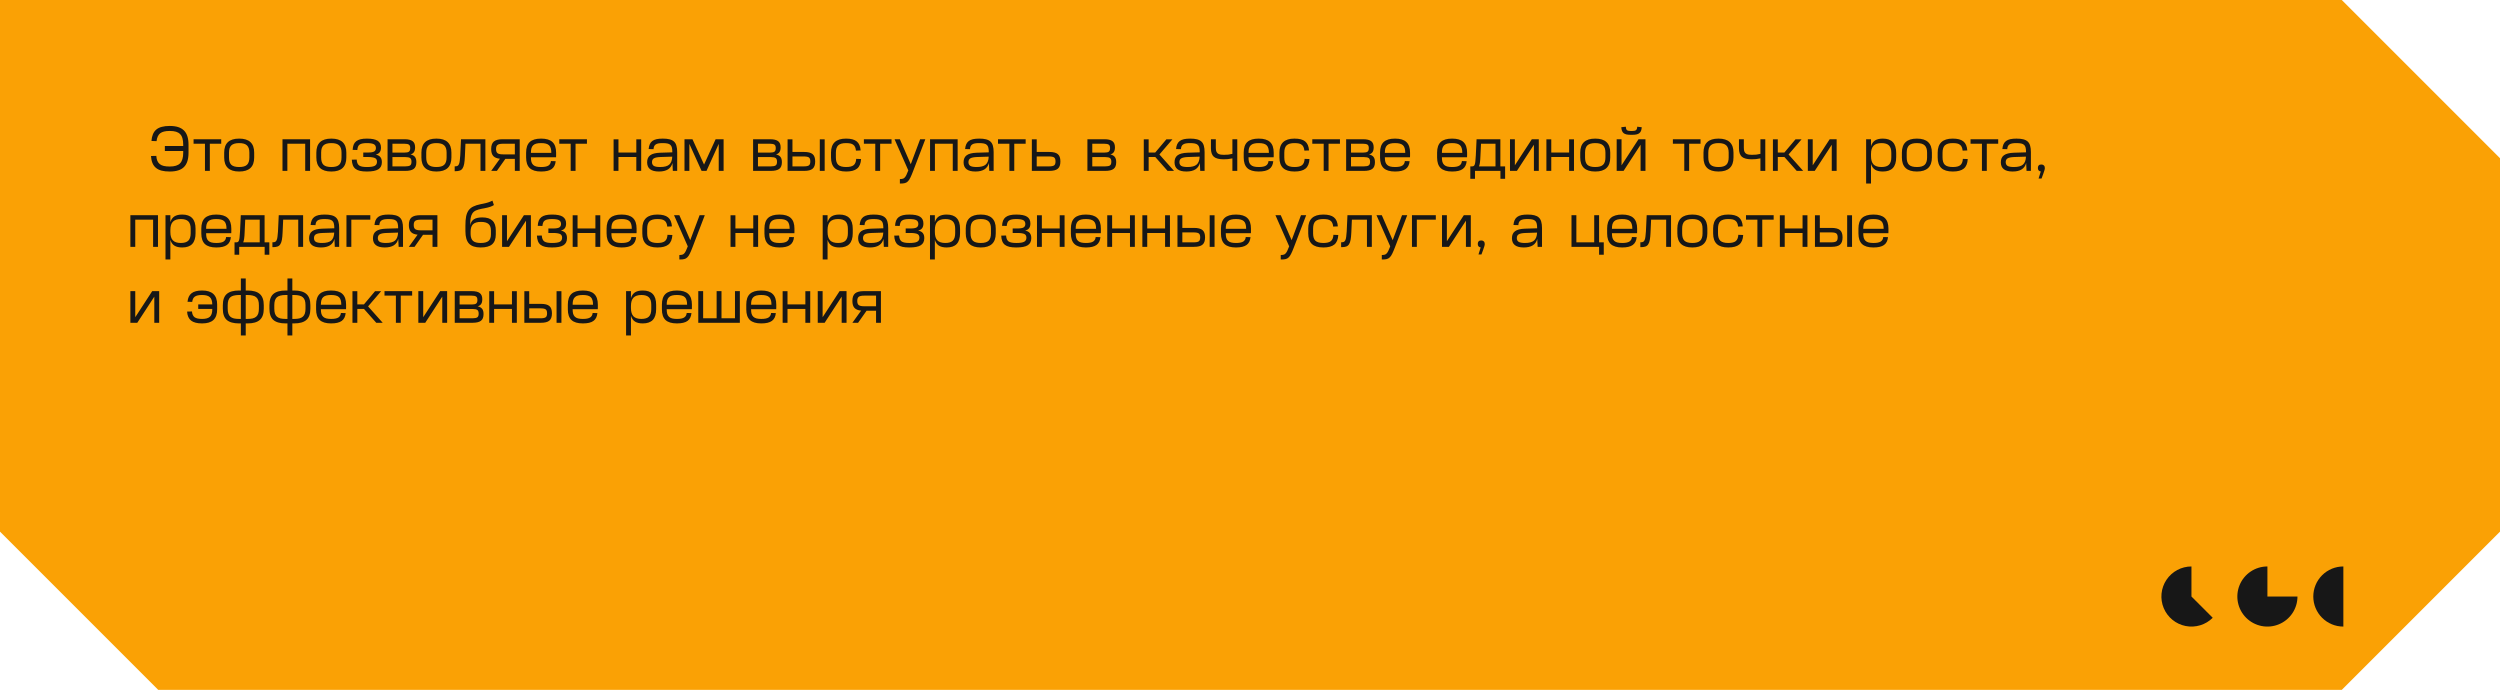
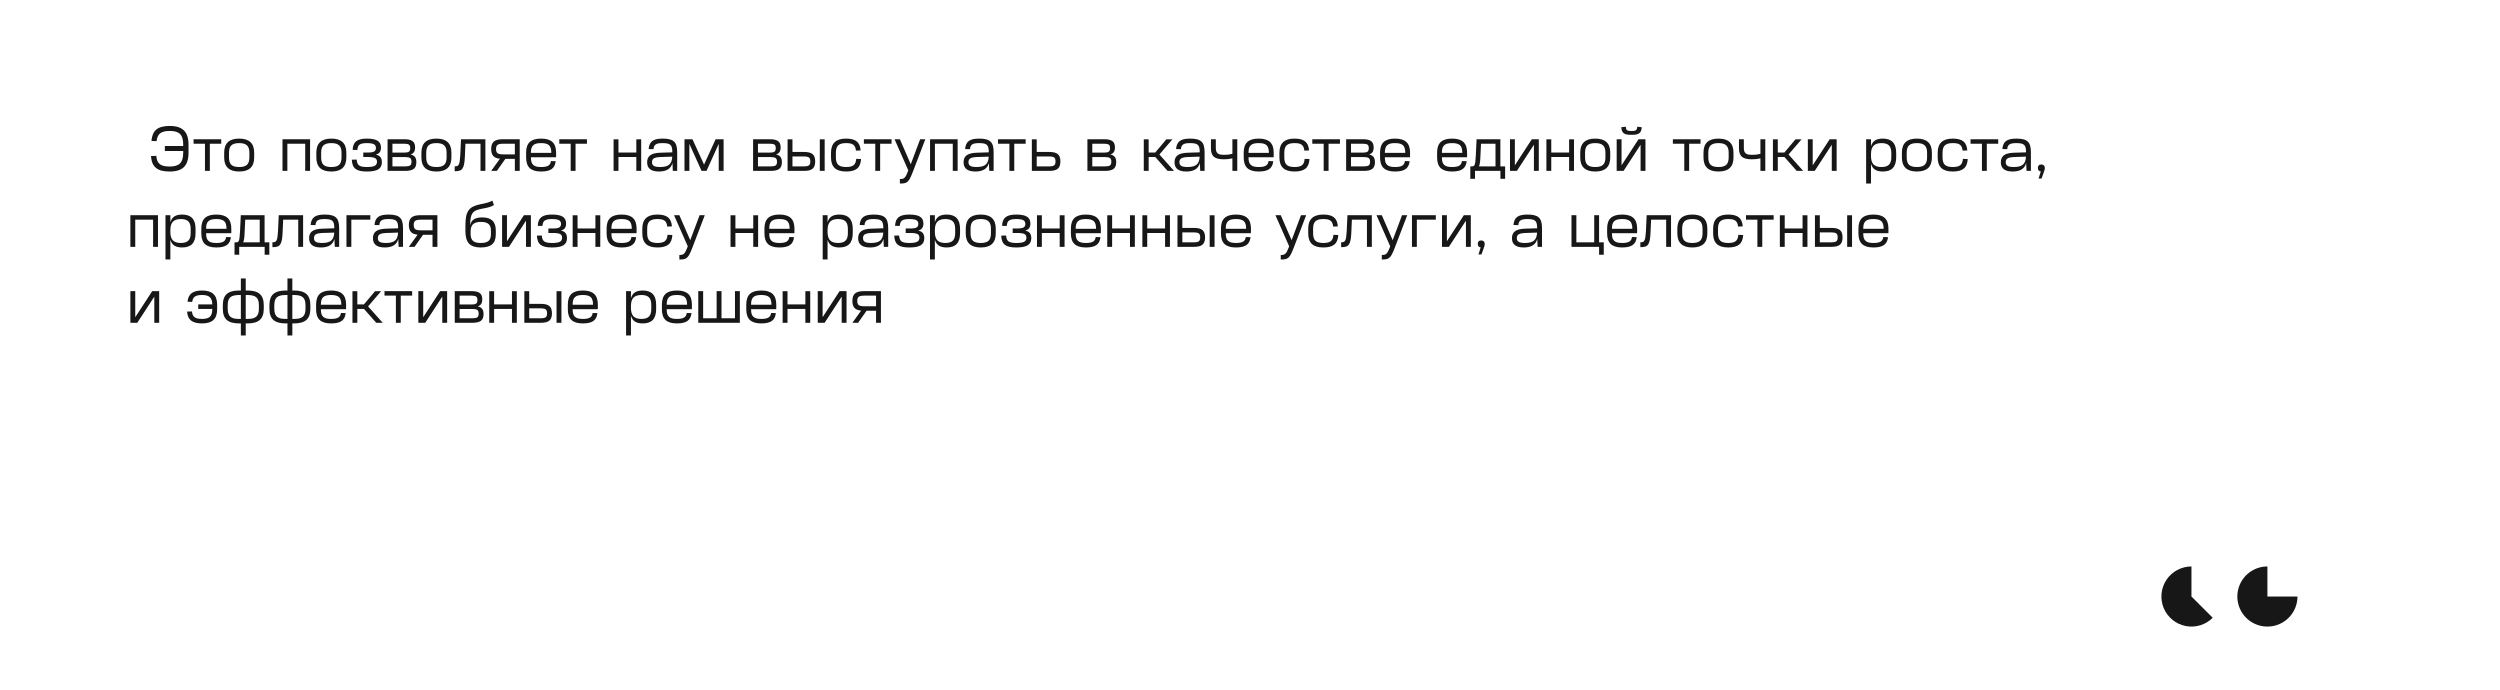
<svg xmlns="http://www.w3.org/2000/svg" width="790" height="218" viewBox="0 0 790 218" fill="none">
-   <path d="M790 50V168L740 218H50L0 168V0H740L790 50Z" fill="#FAA105" />
  <path d="M692.5 179C690.938 179 689.4 179.385 688.022 180.122C686.644 180.858 685.469 181.923 684.601 183.222C683.733 184.521 683.199 186.014 683.046 187.569C682.893 189.124 683.125 190.692 683.723 192.135C684.321 193.579 685.266 194.852 686.473 195.844C687.681 196.835 689.114 197.513 690.647 197.817C692.179 198.122 693.763 198.044 695.258 197.591C696.753 197.137 698.113 196.322 699.218 195.218L692.5 188.5L692.5 179Z" fill="#171717" />
  <path d="M716.5 179C714.621 179 712.784 179.557 711.222 180.601C709.66 181.645 708.442 183.129 707.723 184.865C707.004 186.6 706.816 188.511 707.183 190.353C707.549 192.196 708.454 193.889 709.782 195.218C711.111 196.546 712.804 197.451 714.647 197.817C716.489 198.184 718.4 197.996 720.135 197.277C721.871 196.558 723.355 195.34 724.399 193.778C725.443 192.216 726 190.379 726 188.5L716.5 188.5L716.5 179Z" fill="#171717" />
-   <path d="M740.5 179C737.98 179 735.564 180.001 733.782 181.782C732.001 183.564 731 185.98 731 188.5C731 191.02 732.001 193.436 733.782 195.218C735.564 196.999 737.98 198 740.5 198L740.5 188.5L740.5 179Z" fill="#171717" />
  <path d="M57.894 46.14V45.72C57.894 44.933 57.814 44.267 57.654 43.72C57.507 43.173 57.261 42.727 56.914 42.38C56.581 42.033 56.147 41.78 55.614 41.62C55.081 41.46 54.427 41.38 53.654 41.38H53.614C52.934 41.38 52.347 41.44 51.854 41.56C51.361 41.68 50.947 41.867 50.614 42.12C50.294 42.373 50.041 42.707 49.854 43.12C49.667 43.52 49.541 44.013 49.474 44.6L47.854 44.54C47.921 43.713 48.081 43 48.334 42.4C48.587 41.8 48.947 41.307 49.414 40.92C49.881 40.533 50.461 40.253 51.154 40.08C51.847 39.893 52.667 39.8 53.614 39.8H53.654C55.694 39.8 57.187 40.28 58.134 41.24C59.094 42.187 59.574 43.68 59.574 45.72V48.28C59.574 50.32 59.094 51.82 58.134 52.78C57.187 53.727 55.694 54.2 53.654 54.2H53.614C52.627 54.2 51.774 54.107 51.054 53.92C50.347 53.733 49.754 53.44 49.274 53.04C48.794 52.64 48.427 52.133 48.174 51.52C47.921 50.893 47.767 50.153 47.714 49.3L49.394 49.26C49.434 49.873 49.541 50.393 49.714 50.82C49.901 51.247 50.161 51.593 50.494 51.86C50.827 52.127 51.247 52.32 51.754 52.44C52.274 52.56 52.894 52.62 53.614 52.62H53.654C55.161 52.62 56.241 52.287 56.894 51.62C57.561 50.94 57.894 49.827 57.894 48.28V47.72H52.094V46.14H57.894ZM69.908 44V45.42H66.308V54H64.768V45.42H61.168V44H69.908ZM75.561 45.22C74.428 45.22 73.608 45.46 73.101 45.94C72.608 46.407 72.361 47.173 72.361 48.24V49.76C72.361 50.827 72.608 51.6 73.101 52.08C73.608 52.547 74.428 52.78 75.561 52.78H75.601C76.735 52.78 77.548 52.547 78.041 52.08C78.548 51.6 78.801 50.827 78.801 49.76V48.24C78.801 47.173 78.548 46.407 78.041 45.94C77.548 45.46 76.735 45.22 75.601 45.22H75.561ZM75.601 43.8C78.748 43.8 80.321 45.28 80.321 48.24V49.76C80.321 52.72 78.748 54.2 75.601 54.2H75.561C72.415 54.2 70.841 52.72 70.841 49.76V48.24C70.841 45.28 72.415 43.8 75.561 43.8H75.601ZM97.986 44V54H96.446V45.42H90.806V54H89.266V44H97.986ZM104.683 45.22C103.549 45.22 102.729 45.46 102.223 45.94C101.729 46.407 101.483 47.173 101.483 48.24V49.76C101.483 50.827 101.729 51.6 102.223 52.08C102.729 52.547 103.549 52.78 104.683 52.78H104.723C105.856 52.78 106.669 52.547 107.163 52.08C107.669 51.6 107.923 50.827 107.923 49.76V48.24C107.923 47.173 107.669 46.407 107.163 45.94C106.669 45.46 105.856 45.22 104.723 45.22H104.683ZM104.723 43.8C107.869 43.8 109.443 45.28 109.443 48.24V49.76C109.443 52.72 107.869 54.2 104.723 54.2H104.683C101.536 54.2 99.963 52.72 99.963 49.76V48.24C99.963 45.28 101.536 43.8 104.683 43.8H104.723ZM115.931 43.8C117.491 43.8 118.624 44.027 119.331 44.48C120.038 44.933 120.391 45.653 120.391 46.64V46.66C120.391 47.26 120.258 47.74 119.991 48.1C119.738 48.46 119.318 48.713 118.731 48.86C119.424 49.007 119.918 49.273 120.211 49.66C120.518 50.047 120.671 50.573 120.671 51.24V51.26C120.671 52.287 120.298 53.033 119.551 53.5C118.818 53.967 117.618 54.2 115.951 54.2H115.911C115.071 54.2 114.358 54.133 113.771 54C113.184 53.867 112.704 53.653 112.331 53.36C111.958 53.067 111.678 52.68 111.491 52.2C111.304 51.72 111.198 51.14 111.171 50.46L112.711 50.42C112.738 50.86 112.811 51.233 112.931 51.54C113.051 51.847 113.231 52.093 113.471 52.28C113.724 52.453 114.051 52.58 114.451 52.66C114.851 52.74 115.338 52.78 115.911 52.78H115.951C117.124 52.78 117.944 52.653 118.411 52.4C118.891 52.147 119.131 51.72 119.131 51.12C119.131 50.853 119.084 50.627 118.991 50.44C118.911 50.253 118.764 50.1 118.551 49.98C118.338 49.86 118.051 49.773 117.691 49.72C117.331 49.653 116.884 49.62 116.351 49.62H114.791V48.2H116.251C117.224 48.2 117.891 48.087 118.251 47.86C118.611 47.633 118.791 47.273 118.791 46.78C118.791 46.22 118.578 45.82 118.151 45.58C117.724 45.34 116.971 45.22 115.891 45.22H115.871C115.338 45.22 114.891 45.26 114.531 45.34C114.171 45.407 113.871 45.527 113.631 45.7C113.404 45.86 113.238 46.08 113.131 46.36C113.024 46.64 112.951 46.987 112.911 47.4L111.431 47.36C111.471 46.72 111.578 46.173 111.751 45.72C111.938 45.267 112.211 44.9 112.571 44.62C112.931 44.34 113.384 44.133 113.931 44C114.478 43.867 115.138 43.8 115.911 43.8H115.931ZM127.87 44C129.003 44 129.836 44.2 130.37 44.6C130.903 45 131.17 45.647 131.17 46.54V46.58C131.17 47.22 131.05 47.713 130.81 48.06C130.583 48.407 130.216 48.653 129.71 48.8C130.363 48.947 130.836 49.213 131.13 49.6C131.423 49.973 131.57 50.52 131.57 51.24V51.28C131.57 52.253 131.29 52.953 130.73 53.38C130.17 53.793 129.283 54 128.07 54H122.47V44H127.87ZM124.01 52.58H128.07C128.79 52.58 129.296 52.48 129.59 52.28C129.883 52.08 130.03 51.7 130.03 51.14V51.1C130.03 50.527 129.883 50.14 129.59 49.94C129.296 49.74 128.81 49.64 128.13 49.64H124.01V52.58ZM124.01 48.22H127.83C128.47 48.22 128.93 48.127 129.21 47.94C129.49 47.74 129.63 47.373 129.63 46.84V46.78C129.63 46.247 129.49 45.887 129.21 45.7C128.93 45.513 128.463 45.42 127.81 45.42H124.01V48.22ZM137.886 45.22C136.752 45.22 135.932 45.46 135.426 45.94C134.932 46.407 134.686 47.173 134.686 48.24V49.76C134.686 50.827 134.932 51.6 135.426 52.08C135.932 52.547 136.752 52.78 137.886 52.78H137.926C139.059 52.78 139.872 52.547 140.366 52.08C140.872 51.6 141.126 50.827 141.126 49.76V48.24C141.126 47.173 140.872 46.407 140.366 45.94C139.872 45.46 139.059 45.22 137.926 45.22H137.886ZM137.926 43.8C141.072 43.8 142.646 45.28 142.646 48.24V49.76C142.646 52.72 141.072 54.2 137.926 54.2H137.886C134.739 54.2 133.166 52.72 133.166 49.76V48.24C133.166 45.28 134.739 43.8 137.886 43.8H137.926ZM153.38 44V54H151.84V45.42H147.08L146.9 49.46C146.86 50.393 146.787 51.16 146.68 51.76C146.573 52.36 146.407 52.833 146.18 53.18C145.967 53.527 145.673 53.767 145.3 53.9C144.927 54.033 144.453 54.1 143.88 54.1H143.68V52.56H143.84C144.133 52.56 144.373 52.513 144.56 52.42C144.76 52.313 144.913 52.133 145.02 51.88C145.14 51.627 145.227 51.28 145.28 50.84C145.347 50.4 145.4 49.84 145.44 49.16L145.68 44H153.38ZM164.233 44V54H162.693V50.2H159.693L157.013 54H155.213L157.973 50.16C157.013 50.067 156.313 49.78 155.873 49.3C155.433 48.807 155.213 48.08 155.213 47.12V47.08C155.213 45.987 155.493 45.2 156.053 44.72C156.626 44.24 157.539 44 158.793 44H164.233ZM156.753 47.12C156.753 47.747 156.913 48.18 157.233 48.42C157.553 48.66 158.126 48.78 158.953 48.78H162.693V45.42H158.953C158.126 45.42 157.553 45.54 157.233 45.78C156.913 46.02 156.753 46.453 156.753 47.08V47.12ZM171.012 43.8C172.625 43.8 173.812 44.16 174.572 44.88C175.345 45.6 175.732 46.72 175.732 48.24V48.7C175.732 48.887 175.732 49.053 175.732 49.2C175.732 49.347 175.725 49.513 175.712 49.7H167.772V49.76C167.772 50.32 167.825 50.793 167.932 51.18C168.052 51.553 168.239 51.86 168.492 52.1C168.745 52.34 169.072 52.513 169.472 52.62C169.885 52.727 170.385 52.78 170.972 52.78H171.012C172.052 52.78 172.805 52.633 173.272 52.34C173.752 52.047 174.025 51.567 174.092 50.9L175.592 50.94C175.485 52.073 175.065 52.9 174.332 53.42C173.612 53.94 172.505 54.2 171.012 54.2H170.972C169.359 54.2 168.165 53.84 167.392 53.12C166.632 52.4 166.252 51.28 166.252 49.76V48.24C166.252 46.72 166.632 45.6 167.392 44.88C168.165 44.16 169.359 43.8 170.972 43.8H171.012ZM174.212 48.3V48.24C174.212 47.68 174.152 47.213 174.032 46.84C173.925 46.453 173.745 46.14 173.492 45.9C173.239 45.66 172.905 45.487 172.492 45.38C172.092 45.273 171.599 45.22 171.012 45.22H170.972C170.385 45.22 169.885 45.273 169.472 45.38C169.072 45.487 168.745 45.66 168.492 45.9C168.239 46.14 168.052 46.453 167.932 46.84C167.825 47.213 167.772 47.68 167.772 48.24V48.3H174.212ZM185.475 44V45.42H181.875V54H180.335V45.42H176.735V44H185.475ZM195.435 44.02V48.2H201.075V44.02H202.615V54H201.075V49.62H195.435V54H193.895V44.02H195.435ZM212.491 51.5C212.038 53.3 210.618 54.2 208.231 54.2C205.738 54.2 204.491 53.227 204.491 51.28C204.491 50.28 204.818 49.54 205.471 49.06C206.125 48.58 207.165 48.313 208.591 48.26L212.451 48.14V47.98C212.451 47.433 212.405 46.987 212.311 46.64C212.231 46.28 212.071 45.993 211.831 45.78C211.605 45.567 211.291 45.42 210.891 45.34C210.505 45.26 210.011 45.22 209.411 45.22C208.878 45.22 208.431 45.253 208.071 45.32C207.711 45.387 207.418 45.5 207.191 45.66C206.978 45.807 206.818 46 206.711 46.24C206.605 46.48 206.538 46.78 206.511 47.14L204.971 47.1C205.025 46.5 205.145 45.993 205.331 45.58C205.518 45.167 205.785 44.827 206.131 44.56C206.491 44.293 206.938 44.1 207.471 43.98C208.018 43.86 208.671 43.8 209.431 43.8C210.285 43.8 210.998 43.873 211.571 44.02C212.158 44.167 212.631 44.407 212.991 44.74C213.351 45.073 213.605 45.513 213.751 46.06C213.911 46.593 213.991 47.26 213.991 48.06V54H212.611L212.491 51.5ZM208.591 52.78C209.925 52.78 210.885 52.527 211.471 52.02C212.071 51.5 212.391 50.66 212.431 49.5L208.711 49.62C207.725 49.66 207.031 49.8 206.631 50.04C206.231 50.28 206.031 50.68 206.031 51.24C206.031 51.773 206.225 52.167 206.611 52.42C207.011 52.66 207.671 52.78 208.591 52.78ZM216.298 44H218.818L222.478 52L226.138 44H228.658V54H227.118V45.46L223.258 54H221.698L217.838 45.46V54H216.298V44ZM243.377 44C244.511 44 245.344 44.2 245.877 44.6C246.411 45 246.677 45.647 246.677 46.54V46.58C246.677 47.22 246.557 47.713 246.317 48.06C246.091 48.407 245.724 48.653 245.217 48.8C245.871 48.947 246.344 49.213 246.637 49.6C246.931 49.973 247.077 50.52 247.077 51.24V51.28C247.077 52.253 246.797 52.953 246.237 53.38C245.677 53.793 244.791 54 243.577 54H237.977V44H243.377ZM239.517 52.58H243.577C244.297 52.58 244.804 52.48 245.097 52.28C245.391 52.08 245.537 51.7 245.537 51.14V51.1C245.537 50.527 245.391 50.14 245.097 49.94C244.804 49.74 244.317 49.64 243.637 49.64H239.517V52.58ZM239.517 48.22H243.337C243.977 48.22 244.437 48.127 244.717 47.94C244.997 47.74 245.137 47.373 245.137 46.84V46.78C245.137 46.247 244.997 45.887 244.717 45.7C244.437 45.513 243.971 45.42 243.317 45.42H239.517V48.22ZM250.416 44.02V48.02H254.116C255.356 48.02 256.242 48.247 256.776 48.7C257.322 49.153 257.596 49.913 257.596 50.98V51.04C257.596 52.107 257.322 52.867 256.776 53.32C256.242 53.773 255.356 54 254.116 54H248.876V44.02H250.416ZM250.416 52.58H253.976C254.776 52.58 255.322 52.473 255.616 52.26C255.909 52.047 256.056 51.64 256.056 51.04V50.98C256.056 50.38 255.909 49.973 255.616 49.76C255.322 49.547 254.776 49.44 253.976 49.44H250.416V52.58ZM260.596 44.02V54H259.056V44.02H260.596ZM267.379 43.8C268.886 43.8 269.999 44.093 270.719 44.68C271.453 45.267 271.866 46.22 271.959 47.54L270.479 47.6C270.439 47.16 270.353 46.793 270.219 46.5C270.099 46.193 269.913 45.947 269.659 45.76C269.419 45.56 269.113 45.42 268.739 45.34C268.366 45.26 267.913 45.22 267.379 45.22H267.339C266.206 45.22 265.386 45.453 264.879 45.92C264.386 46.387 264.139 47.16 264.139 48.24V49.76C264.139 50.84 264.386 51.613 264.879 52.08C265.386 52.547 266.219 52.78 267.379 52.78H267.399C268.479 52.78 269.259 52.587 269.739 52.2C270.233 51.813 270.506 51.147 270.559 50.2L272.099 50.26C272.019 51.66 271.599 52.667 270.839 53.28C270.079 53.893 268.933 54.2 267.399 54.2H267.379C265.739 54.2 264.533 53.833 263.759 53.1C262.986 52.367 262.599 51.253 262.599 49.76V48.24C262.599 45.28 264.179 43.8 267.339 43.8H267.379ZM281.725 44V45.42H278.125V54H276.585V45.42H272.985V44H281.725ZM284.362 44L287.802 51.9L290.762 44H292.402L288.522 54.14C288.202 54.98 287.916 55.653 287.662 56.16C287.422 56.667 287.162 57.053 286.882 57.32C286.602 57.6 286.289 57.78 285.942 57.86C285.596 57.953 285.162 58 284.642 58H284.362V56.58H284.402C284.749 56.58 285.036 56.547 285.262 56.48C285.502 56.427 285.709 56.3 285.882 56.1C286.069 55.913 286.249 55.64 286.422 55.28C286.596 54.92 286.796 54.447 287.022 53.86V53.84L282.682 44H284.362ZM302.615 44V54H301.075V45.42H295.435V54H293.895V44H302.615ZM312.491 51.5C312.038 53.3 310.618 54.2 308.231 54.2C305.738 54.2 304.491 53.227 304.491 51.28C304.491 50.28 304.818 49.54 305.471 49.06C306.125 48.58 307.165 48.313 308.591 48.26L312.451 48.14V47.98C312.451 47.433 312.405 46.987 312.311 46.64C312.231 46.28 312.071 45.993 311.831 45.78C311.605 45.567 311.291 45.42 310.891 45.34C310.505 45.26 310.011 45.22 309.411 45.22C308.878 45.22 308.431 45.253 308.071 45.32C307.711 45.387 307.418 45.5 307.191 45.66C306.978 45.807 306.818 46 306.711 46.24C306.605 46.48 306.538 46.78 306.511 47.14L304.971 47.1C305.025 46.5 305.145 45.993 305.331 45.58C305.518 45.167 305.785 44.827 306.131 44.56C306.491 44.293 306.938 44.1 307.471 43.98C308.018 43.86 308.671 43.8 309.431 43.8C310.285 43.8 310.998 43.873 311.571 44.02C312.158 44.167 312.631 44.407 312.991 44.74C313.351 45.073 313.605 45.513 313.751 46.06C313.911 46.593 313.991 47.26 313.991 48.06V54H312.611L312.491 51.5ZM308.591 52.78C309.925 52.78 310.885 52.527 311.471 52.02C312.071 51.5 312.391 50.66 312.431 49.5L308.711 49.62C307.725 49.66 307.031 49.8 306.631 50.04C306.231 50.28 306.031 50.68 306.031 51.24C306.031 51.773 306.225 52.167 306.611 52.42C307.011 52.66 307.671 52.78 308.591 52.78ZM324.108 44V45.42H320.508V54H318.968V45.42H315.368V44H324.108ZM327.603 44.02V48.02H331.603C332.843 48.02 333.73 48.247 334.263 48.7C334.81 49.153 335.083 49.913 335.083 50.98V51.04C335.083 52.107 334.81 52.867 334.263 53.32C333.73 53.773 332.843 54 331.603 54H326.063V44.02H327.603ZM327.603 52.58H331.463C332.263 52.58 332.81 52.473 333.103 52.26C333.397 52.047 333.543 51.64 333.543 51.04V50.98C333.543 50.38 333.397 49.973 333.103 49.76C332.81 49.547 332.263 49.44 331.463 49.44H327.603V52.58ZM349.022 44C350.155 44 350.989 44.2 351.522 44.6C352.055 45 352.322 45.647 352.322 46.54V46.58C352.322 47.22 352.202 47.713 351.962 48.06C351.735 48.407 351.369 48.653 350.862 48.8C351.515 48.947 351.989 49.213 352.282 49.6C352.575 49.973 352.722 50.52 352.722 51.24V51.28C352.722 52.253 352.442 52.953 351.882 53.38C351.322 53.793 350.435 54 349.222 54H343.622V44H349.022ZM345.162 52.58H349.222C349.942 52.58 350.449 52.48 350.742 52.28C351.035 52.08 351.182 51.7 351.182 51.14V51.1C351.182 50.527 351.035 50.14 350.742 49.94C350.449 49.74 349.962 49.64 349.282 49.64H345.162V52.58ZM345.162 48.22H348.982C349.622 48.22 350.082 48.127 350.362 47.94C350.642 47.74 350.782 47.373 350.782 46.84V46.78C350.782 46.247 350.642 45.887 350.362 45.7C350.082 45.513 349.615 45.42 348.962 45.42H345.162V48.22ZM362.974 44.02V48.2H365.054L368.574 44.02H370.494L366.374 48.82L370.994 54H368.954L365.074 49.62H362.974V54H361.434V44.02H362.974ZM379.152 51.5C378.698 53.3 377.278 54.2 374.892 54.2C372.398 54.2 371.152 53.227 371.152 51.28C371.152 50.28 371.478 49.54 372.132 49.06C372.785 48.58 373.825 48.313 375.252 48.26L379.112 48.14V47.98C379.112 47.433 379.065 46.987 378.972 46.64C378.892 46.28 378.732 45.993 378.492 45.78C378.265 45.567 377.952 45.42 377.552 45.34C377.165 45.26 376.672 45.22 376.072 45.22C375.538 45.22 375.092 45.253 374.732 45.32C374.372 45.387 374.078 45.5 373.852 45.66C373.638 45.807 373.478 46 373.372 46.24C373.265 46.48 373.198 46.78 373.172 47.14L371.632 47.1C371.685 46.5 371.805 45.993 371.992 45.58C372.178 45.167 372.445 44.827 372.792 44.56C373.152 44.293 373.598 44.1 374.132 43.98C374.678 43.86 375.332 43.8 376.092 43.8C376.945 43.8 377.658 43.873 378.232 44.02C378.818 44.167 379.292 44.407 379.652 44.74C380.012 45.073 380.265 45.513 380.412 46.06C380.572 46.593 380.652 47.26 380.652 48.06V54H379.272L379.152 51.5ZM375.252 52.78C376.585 52.78 377.545 52.527 378.132 52.02C378.732 51.5 379.052 50.66 379.092 49.5L375.372 49.62C374.385 49.66 373.692 49.8 373.292 50.04C372.892 50.28 372.692 50.68 372.692 51.24C372.692 51.773 372.885 52.167 373.272 52.42C373.672 52.66 374.332 52.78 375.252 52.78ZM384.198 44V46.64C384.198 47.08 384.238 47.447 384.318 47.74C384.411 48.02 384.558 48.253 384.758 48.44C384.958 48.613 385.224 48.74 385.558 48.82C385.904 48.887 386.331 48.92 386.838 48.92C387.264 48.92 387.698 48.9 388.138 48.86C388.591 48.807 389.024 48.727 389.438 48.62V44H390.978V54H389.438V50.04C388.984 50.147 388.518 50.227 388.038 50.28C387.571 50.32 387.111 50.34 386.658 50.34C385.231 50.34 384.204 50.073 383.578 49.54C382.964 48.993 382.658 48.107 382.658 46.88V44H384.198ZM397.77 43.8C399.383 43.8 400.57 44.16 401.33 44.88C402.103 45.6 402.49 46.72 402.49 48.24V48.7C402.49 48.887 402.49 49.053 402.49 49.2C402.49 49.347 402.483 49.513 402.47 49.7H394.53V49.76C394.53 50.32 394.583 50.793 394.69 51.18C394.81 51.553 394.997 51.86 395.25 52.1C395.503 52.34 395.83 52.513 396.23 52.62C396.643 52.727 397.143 52.78 397.73 52.78H397.77C398.81 52.78 399.563 52.633 400.03 52.34C400.51 52.047 400.783 51.567 400.85 50.9L402.35 50.94C402.243 52.073 401.823 52.9 401.09 53.42C400.37 53.94 399.263 54.2 397.77 54.2H397.73C396.117 54.2 394.923 53.84 394.15 53.12C393.39 52.4 393.01 51.28 393.01 49.76V48.24C393.01 46.72 393.39 45.6 394.15 44.88C394.923 44.16 396.117 43.8 397.73 43.8H397.77ZM400.97 48.3V48.24C400.97 47.68 400.91 47.213 400.79 46.84C400.683 46.453 400.503 46.14 400.25 45.9C399.997 45.66 399.663 45.487 399.25 45.38C398.85 45.273 398.357 45.22 397.77 45.22H397.73C397.143 45.22 396.643 45.273 396.23 45.38C395.83 45.487 395.503 45.66 395.25 45.9C394.997 46.14 394.81 46.453 394.69 46.84C394.583 47.213 394.53 47.68 394.53 48.24V48.3H400.97ZM409.078 43.8C410.585 43.8 411.698 44.093 412.418 44.68C413.152 45.267 413.565 46.22 413.658 47.54L412.178 47.6C412.138 47.16 412.052 46.793 411.918 46.5C411.798 46.193 411.612 45.947 411.358 45.76C411.118 45.56 410.812 45.42 410.438 45.34C410.065 45.26 409.612 45.22 409.078 45.22H409.038C407.905 45.22 407.085 45.453 406.578 45.92C406.085 46.387 405.838 47.16 405.838 48.24V49.76C405.838 50.84 406.085 51.613 406.578 52.08C407.085 52.547 407.918 52.78 409.078 52.78H409.098C410.178 52.78 410.958 52.587 411.438 52.2C411.932 51.813 412.205 51.147 412.258 50.2L413.798 50.26C413.718 51.66 413.298 52.667 412.538 53.28C411.778 53.893 410.632 54.2 409.098 54.2H409.078C407.438 54.2 406.232 53.833 405.458 53.1C404.685 52.367 404.298 51.253 404.298 49.76V48.24C404.298 45.28 405.878 43.8 409.038 43.8H409.078ZM423.424 44V45.42H419.824V54H418.284V45.42H414.684V44H423.424ZM430.78 44C431.913 44 432.746 44.2 433.28 44.6C433.813 45 434.08 45.647 434.08 46.54V46.58C434.08 47.22 433.96 47.713 433.72 48.06C433.493 48.407 433.126 48.653 432.62 48.8C433.273 48.947 433.746 49.213 434.04 49.6C434.333 49.973 434.48 50.52 434.48 51.24V51.28C434.48 52.253 434.2 52.953 433.64 53.38C433.08 53.793 432.193 54 430.98 54H425.38V44H430.78ZM426.92 52.58H430.98C431.7 52.58 432.206 52.48 432.5 52.28C432.793 52.08 432.94 51.7 432.94 51.14V51.1C432.94 50.527 432.793 50.14 432.5 49.94C432.206 49.74 431.72 49.64 431.04 49.64H426.92V52.58ZM426.92 48.22H430.74C431.38 48.22 431.84 48.127 432.12 47.94C432.4 47.74 432.54 47.373 432.54 46.84V46.78C432.54 46.247 432.4 45.887 432.12 45.7C431.84 45.513 431.373 45.42 430.72 45.42H426.92V48.22ZM440.856 43.8C442.469 43.8 443.656 44.16 444.416 44.88C445.189 45.6 445.576 46.72 445.576 48.24V48.7C445.576 48.887 445.576 49.053 445.576 49.2C445.576 49.347 445.569 49.513 445.556 49.7H437.616V49.76C437.616 50.32 437.669 50.793 437.776 51.18C437.896 51.553 438.082 51.86 438.336 52.1C438.589 52.34 438.916 52.513 439.316 52.62C439.729 52.727 440.229 52.78 440.816 52.78H440.856C441.896 52.78 442.649 52.633 443.116 52.34C443.596 52.047 443.869 51.567 443.936 50.9L445.436 50.94C445.329 52.073 444.909 52.9 444.176 53.42C443.456 53.94 442.349 54.2 440.856 54.2H440.816C439.202 54.2 438.009 53.84 437.236 53.12C436.476 52.4 436.096 51.28 436.096 49.76V48.24C436.096 46.72 436.476 45.6 437.236 44.88C438.009 44.16 439.202 43.8 440.816 43.8H440.856ZM444.056 48.3V48.24C444.056 47.68 443.996 47.213 443.876 46.84C443.769 46.453 443.589 46.14 443.336 45.9C443.082 45.66 442.749 45.487 442.336 45.38C441.936 45.273 441.442 45.22 440.856 45.22H440.816C440.229 45.22 439.729 45.273 439.316 45.38C438.916 45.487 438.589 45.66 438.336 45.9C438.082 46.14 437.896 46.453 437.776 46.84C437.669 47.213 437.616 47.68 437.616 48.24V48.3H444.056ZM458.883 43.8C460.496 43.8 461.683 44.16 462.443 44.88C463.216 45.6 463.603 46.72 463.603 48.24V48.7C463.603 48.887 463.603 49.053 463.603 49.2C463.603 49.347 463.596 49.513 463.583 49.7H455.643V49.76C455.643 50.32 455.696 50.793 455.803 51.18C455.923 51.553 456.11 51.86 456.363 52.1C456.616 52.34 456.943 52.513 457.343 52.62C457.756 52.727 458.256 52.78 458.843 52.78H458.883C459.923 52.78 460.676 52.633 461.143 52.34C461.623 52.047 461.896 51.567 461.963 50.9L463.463 50.94C463.356 52.073 462.936 52.9 462.203 53.42C461.483 53.94 460.376 54.2 458.883 54.2H458.843C457.23 54.2 456.036 53.84 455.263 53.12C454.503 52.4 454.123 51.28 454.123 49.76V48.24C454.123 46.72 454.503 45.6 455.263 44.88C456.036 44.16 457.23 43.8 458.843 43.8H458.883ZM462.083 48.3V48.24C462.083 47.68 462.023 47.213 461.903 46.84C461.796 46.453 461.616 46.14 461.363 45.9C461.11 45.66 460.776 45.487 460.363 45.38C459.963 45.273 459.47 45.22 458.883 45.22H458.843C458.256 45.22 457.756 45.273 457.343 45.38C456.943 45.487 456.616 45.66 456.363 45.9C456.11 46.14 455.923 46.453 455.803 46.84C455.696 47.213 455.643 47.68 455.643 48.24V48.3H462.083ZM467.817 49.28C467.791 50.16 467.737 50.86 467.657 51.38C467.591 51.9 467.491 52.3 467.357 52.58H472.577V45.42H467.997L467.817 49.28ZM474.117 44V52.58H475.617V56.5H474.137V54H466.097V56.5H464.617V52.58H465.137C465.364 52.58 465.544 52.54 465.677 52.46C465.824 52.38 465.937 52.22 466.017 51.98C466.111 51.74 466.177 51.393 466.217 50.94C466.271 50.487 466.317 49.88 466.357 49.12L466.597 44H474.117ZM478.697 44V52.24L484.057 44H486.257V54H484.717V45.74L479.337 54H477.157V44H478.697ZM490.201 44.02V48.2H495.841V44.02H497.381V54H495.841V49.62H490.201V54H488.661V44.02H490.201ZM504.077 45.22C502.944 45.22 502.124 45.46 501.617 45.94C501.124 46.407 500.877 47.173 500.877 48.24V49.76C500.877 50.827 501.124 51.6 501.617 52.08C502.124 52.547 502.944 52.78 504.077 52.78H504.117C505.25 52.78 506.064 52.547 506.557 52.08C507.064 51.6 507.317 50.827 507.317 49.76V48.24C507.317 47.173 507.064 46.407 506.557 45.94C506.064 45.46 505.25 45.22 504.117 45.22H504.077ZM504.117 43.8C507.264 43.8 508.837 45.28 508.837 48.24V49.76C508.837 52.72 507.264 54.2 504.117 54.2H504.077C500.93 54.2 499.357 52.72 499.357 49.76V48.24C499.357 45.28 500.93 43.8 504.077 43.8H504.117ZM512.408 44V52.24L517.768 44H519.968V54H518.428V45.74L513.048 54H510.868V44H512.408ZM513.748 40.04C513.775 40.56 513.895 40.92 514.108 41.12C514.335 41.307 514.761 41.4 515.388 41.4H515.728C516.341 41.4 516.761 41.307 516.988 41.12C517.215 40.92 517.341 40.56 517.368 40.04L518.788 40.2C518.761 40.653 518.688 41.033 518.568 41.34C518.448 41.647 518.268 41.893 518.028 42.08C517.801 42.267 517.501 42.4 517.128 42.48C516.768 42.56 516.321 42.6 515.788 42.6H515.328C514.795 42.6 514.341 42.56 513.968 42.48C513.608 42.4 513.308 42.267 513.068 42.08C512.841 41.893 512.668 41.647 512.548 41.34C512.428 41.033 512.355 40.653 512.328 40.2L513.748 40.04ZM537.369 44V45.42H533.769V54H532.229V45.42H528.629V44H537.369ZM543.022 45.22C541.889 45.22 541.069 45.46 540.562 45.94C540.069 46.407 539.822 47.173 539.822 48.24V49.76C539.822 50.827 540.069 51.6 540.562 52.08C541.069 52.547 541.889 52.78 543.022 52.78H543.062C544.196 52.78 545.009 52.547 545.502 52.08C546.009 51.6 546.262 50.827 546.262 49.76V48.24C546.262 47.173 546.009 46.407 545.502 45.94C545.009 45.46 544.196 45.22 543.062 45.22H543.022ZM543.062 43.8C546.209 43.8 547.782 45.28 547.782 48.24V49.76C547.782 52.72 546.209 54.2 543.062 54.2H543.022C539.876 54.2 538.302 52.72 538.302 49.76V48.24C538.302 45.28 539.876 43.8 543.022 43.8H543.062ZM551.053 44V46.64C551.053 47.08 551.093 47.447 551.173 47.74C551.267 48.02 551.413 48.253 551.613 48.44C551.813 48.613 552.08 48.74 552.413 48.82C552.76 48.887 553.187 48.92 553.693 48.92C554.12 48.92 554.553 48.9 554.993 48.86C555.447 48.807 555.88 48.727 556.293 48.62V44H557.833V54H556.293V50.04C555.84 50.147 555.373 50.227 554.893 50.28C554.427 50.32 553.967 50.34 553.513 50.34C552.087 50.34 551.06 50.073 550.433 49.54C549.82 48.993 549.513 48.107 549.513 46.88V44H551.053ZM561.783 44.02V48.2H563.863L567.383 44.02H569.303L565.183 48.82L569.803 54H567.763L563.883 49.62H561.783V54H560.243V44.02H561.783ZM572.818 44V52.24L578.178 44H580.378V54H578.838V45.74L573.458 54H571.278V44H572.818ZM591.236 44V46.22C591.489 45.38 591.916 44.767 592.516 44.38C593.129 43.993 593.943 43.8 594.956 43.8H594.976C596.389 43.8 597.443 44.173 598.136 44.92C598.843 45.653 599.196 46.787 599.196 48.32V49.68C599.196 51.213 598.843 52.353 598.136 53.1C597.443 53.833 596.389 54.2 594.976 54.2H594.956C593.943 54.2 593.129 54.007 592.516 53.62C591.916 53.233 591.489 52.62 591.236 51.78V58H589.696V44H591.236ZM591.236 49.32C591.236 50.52 591.503 51.4 592.036 51.96C592.569 52.507 593.409 52.78 594.556 52.78C595.636 52.78 596.423 52.533 596.916 52.04C597.409 51.547 597.656 50.76 597.656 49.68V48.32C597.656 47.24 597.409 46.453 596.916 45.96C596.423 45.467 595.636 45.22 594.556 45.22C593.409 45.22 592.569 45.5 592.036 46.06C591.503 46.607 591.236 47.48 591.236 48.68V49.32ZM605.718 45.22C604.584 45.22 603.764 45.46 603.258 45.94C602.764 46.407 602.518 47.173 602.518 48.24V49.76C602.518 50.827 602.764 51.6 603.258 52.08C603.764 52.547 604.584 52.78 605.718 52.78H605.758C606.891 52.78 607.704 52.547 608.198 52.08C608.704 51.6 608.958 50.827 608.958 49.76V48.24C608.958 47.173 608.704 46.407 608.198 45.94C607.704 45.46 606.891 45.22 605.758 45.22H605.718ZM605.758 43.8C608.904 43.8 610.478 45.28 610.478 48.24V49.76C610.478 52.72 608.904 54.2 605.758 54.2H605.718C602.571 54.2 600.998 52.72 600.998 49.76V48.24C600.998 45.28 602.571 43.8 605.718 43.8H605.758ZM617.086 43.8C618.593 43.8 619.706 44.093 620.426 44.68C621.16 45.267 621.573 46.22 621.666 47.54L620.186 47.6C620.146 47.16 620.06 46.793 619.926 46.5C619.806 46.193 619.62 45.947 619.366 45.76C619.126 45.56 618.82 45.42 618.446 45.34C618.073 45.26 617.62 45.22 617.086 45.22H617.046C615.913 45.22 615.093 45.453 614.586 45.92C614.093 46.387 613.846 47.16 613.846 48.24V49.76C613.846 50.84 614.093 51.613 614.586 52.08C615.093 52.547 615.926 52.78 617.086 52.78H617.106C618.186 52.78 618.966 52.587 619.446 52.2C619.94 51.813 620.213 51.147 620.266 50.2L621.806 50.26C621.726 51.66 621.306 52.667 620.546 53.28C619.786 53.893 618.64 54.2 617.106 54.2H617.086C615.446 54.2 614.24 53.833 613.466 53.1C612.693 52.367 612.306 51.253 612.306 49.76V48.24C612.306 45.28 613.886 43.8 617.046 43.8H617.086ZM631.432 44V45.42H627.832V54H626.292V45.42H622.692V44H631.432ZM640.265 51.5C639.812 53.3 638.392 54.2 636.005 54.2C633.512 54.2 632.265 53.227 632.265 51.28C632.265 50.28 632.592 49.54 633.245 49.06C633.898 48.58 634.938 48.313 636.365 48.26L640.225 48.14V47.98C640.225 47.433 640.178 46.987 640.085 46.64C640.005 46.28 639.845 45.993 639.605 45.78C639.378 45.567 639.065 45.42 638.665 45.34C638.278 45.26 637.785 45.22 637.185 45.22C636.652 45.22 636.205 45.253 635.845 45.32C635.485 45.387 635.192 45.5 634.965 45.66C634.752 45.807 634.592 46 634.485 46.24C634.378 46.48 634.312 46.78 634.285 47.14L632.745 47.1C632.798 46.5 632.918 45.993 633.105 45.58C633.292 45.167 633.558 44.827 633.905 44.56C634.265 44.293 634.712 44.1 635.245 43.98C635.792 43.86 636.445 43.8 637.205 43.8C638.058 43.8 638.772 43.873 639.345 44.02C639.932 44.167 640.405 44.407 640.765 44.74C641.125 45.073 641.378 45.513 641.525 46.06C641.685 46.593 641.765 47.26 641.765 48.06V54H640.385L640.265 51.5ZM636.365 52.78C637.698 52.78 638.658 52.527 639.245 52.02C639.845 51.5 640.165 50.66 640.205 49.5L636.485 49.62C635.498 49.66 634.805 49.8 634.405 50.04C634.005 50.28 633.805 50.68 633.805 51.24C633.805 51.773 633.998 52.167 634.385 52.42C634.785 52.66 635.445 52.78 636.365 52.78ZM644.889 54.18C644.275 54.1 643.969 53.733 643.969 53.08C643.969 52.347 644.335 51.98 645.069 51.98C645.415 51.98 645.682 52.08 645.869 52.28C646.069 52.467 646.169 52.747 646.169 53.12C646.169 53.307 646.129 53.533 646.049 53.8C645.982 54.053 645.855 54.433 645.669 54.94L645.129 56.42H644.189L644.889 54.18ZM49.92 68V78H48.38V69.42H42.74V78H41.2V68H49.92ZM53.834 68V70.22C54.087 69.38 54.514 68.767 55.114 68.38C55.727 67.993 56.54 67.8 57.554 67.8H57.574C58.987 67.8 60.04 68.173 60.734 68.92C61.44 69.653 61.794 70.787 61.794 72.32V73.68C61.794 75.213 61.44 76.353 60.734 77.1C60.04 77.833 58.987 78.2 57.574 78.2H57.554C56.54 78.2 55.727 78.007 55.114 77.62C54.514 77.233 54.087 76.62 53.834 75.78V82H52.294V68H53.834ZM53.834 73.32C53.834 74.52 54.1 75.4 54.634 75.96C55.167 76.507 56.007 76.78 57.154 76.78C58.234 76.78 59.02 76.533 59.514 76.04C60.007 75.547 60.254 74.76 60.254 73.68V72.32C60.254 71.24 60.007 70.453 59.514 69.96C59.02 69.467 58.234 69.22 57.154 69.22C56.007 69.22 55.167 69.5 54.634 70.06C54.1 70.607 53.834 71.48 53.834 72.68V73.32ZM68.375 67.8C69.989 67.8 71.175 68.16 71.935 68.88C72.709 69.6 73.095 70.72 73.095 72.24V72.7C73.095 72.887 73.095 73.053 73.095 73.2C73.095 73.347 73.089 73.513 73.075 73.7H65.135V73.76C65.135 74.32 65.189 74.793 65.295 75.18C65.415 75.553 65.602 75.86 65.855 76.1C66.109 76.34 66.435 76.513 66.835 76.62C67.249 76.727 67.749 76.78 68.335 76.78H68.375C69.415 76.78 70.169 76.633 70.635 76.34C71.115 76.047 71.389 75.567 71.455 74.9L72.955 74.94C72.849 76.073 72.429 76.9 71.695 77.42C70.975 77.94 69.869 78.2 68.375 78.2H68.335C66.722 78.2 65.529 77.84 64.755 77.12C63.995 76.4 63.615 75.28 63.615 73.76V72.24C63.615 70.72 63.995 69.6 64.755 68.88C65.529 68.16 66.722 67.8 68.335 67.8H68.375ZM71.575 72.3V72.24C71.575 71.68 71.515 71.213 71.395 70.84C71.289 70.453 71.109 70.14 70.855 69.9C70.602 69.66 70.269 69.487 69.855 69.38C69.455 69.273 68.962 69.22 68.375 69.22H68.335C67.749 69.22 67.249 69.273 66.835 69.38C66.435 69.487 66.109 69.66 65.855 69.9C65.602 70.14 65.415 70.453 65.295 70.84C65.189 71.213 65.135 71.68 65.135 72.24V72.3H71.575ZM77.309 73.28C77.283 74.16 77.23 74.86 77.15 75.38C77.083 75.9 76.983 76.3 76.85 76.58H82.07V69.42H77.49L77.309 73.28ZM83.609 68V76.58H85.109V80.5H83.629V78H75.59V80.5H74.109V76.58H74.629C74.856 76.58 75.036 76.54 75.169 76.46C75.316 76.38 75.43 76.22 75.51 75.98C75.603 75.74 75.669 75.393 75.71 74.94C75.763 74.487 75.809 73.88 75.85 73.12L76.09 68H83.609ZM95.782 68V78H94.242V69.42H89.482L89.302 73.46C89.262 74.393 89.189 75.16 89.082 75.76C88.975 76.36 88.809 76.833 88.582 77.18C88.369 77.527 88.076 77.767 87.702 77.9C87.329 78.033 86.856 78.1 86.282 78.1H86.082V76.56H86.242C86.535 76.56 86.775 76.513 86.962 76.42C87.162 76.313 87.316 76.133 87.422 75.88C87.542 75.627 87.629 75.28 87.682 74.84C87.749 74.4 87.802 73.84 87.842 73.16L88.082 68H95.782ZM105.675 75.5C105.222 77.3 103.802 78.2 101.415 78.2C98.922 78.2 97.675 77.227 97.675 75.28C97.675 74.28 98.002 73.54 98.655 73.06C99.308 72.58 100.348 72.313 101.775 72.26L105.635 72.14V71.98C105.635 71.433 105.588 70.987 105.495 70.64C105.415 70.28 105.255 69.993 105.015 69.78C104.788 69.567 104.475 69.42 104.075 69.34C103.688 69.26 103.195 69.22 102.595 69.22C102.062 69.22 101.615 69.253 101.255 69.32C100.895 69.387 100.602 69.5 100.375 69.66C100.162 69.807 100.002 70 99.895 70.24C99.788 70.48 99.722 70.78 99.695 71.14L98.155 71.1C98.208 70.5 98.328 69.993 98.515 69.58C98.702 69.167 98.968 68.827 99.315 68.56C99.675 68.293 100.122 68.1 100.655 67.98C101.202 67.86 101.855 67.8 102.615 67.8C103.468 67.8 104.182 67.873 104.755 68.02C105.342 68.167 105.815 68.407 106.175 68.74C106.535 69.073 106.788 69.513 106.935 70.06C107.095 70.593 107.175 71.26 107.175 72.06V78H105.795L105.675 75.5ZM101.775 76.78C103.108 76.78 104.068 76.527 104.655 76.02C105.255 75.5 105.575 74.66 105.615 73.5L101.895 73.62C100.908 73.66 100.215 73.8 99.815 74.04C99.415 74.28 99.215 74.68 99.215 75.24C99.215 75.773 99.408 76.167 99.795 76.42C100.195 76.66 100.855 76.78 101.775 76.78ZM117.021 68V69.42H111.021V78H109.481V68H117.021ZM125.851 75.5C125.397 77.3 123.977 78.2 121.591 78.2C119.097 78.2 117.851 77.227 117.851 75.28C117.851 74.28 118.177 73.54 118.831 73.06C119.484 72.58 120.524 72.313 121.951 72.26L125.811 72.14V71.98C125.811 71.433 125.764 70.987 125.671 70.64C125.591 70.28 125.431 69.993 125.191 69.78C124.964 69.567 124.651 69.42 124.251 69.34C123.864 69.26 123.371 69.22 122.771 69.22C122.237 69.22 121.791 69.253 121.431 69.32C121.071 69.387 120.777 69.5 120.551 69.66C120.337 69.807 120.177 70 120.071 70.24C119.964 70.48 119.897 70.78 119.871 71.14L118.331 71.1C118.384 70.5 118.504 69.993 118.691 69.58C118.877 69.167 119.144 68.827 119.491 68.56C119.851 68.293 120.297 68.1 120.831 67.98C121.377 67.86 122.031 67.8 122.791 67.8C123.644 67.8 124.357 67.873 124.931 68.02C125.517 68.167 125.991 68.407 126.351 68.74C126.711 69.073 126.964 69.513 127.111 70.06C127.271 70.593 127.351 71.26 127.351 72.06V78H125.971L125.851 75.5ZM121.951 76.78C123.284 76.78 124.244 76.527 124.831 76.02C125.431 75.5 125.751 74.66 125.791 73.5L122.071 73.62C121.084 73.66 120.391 73.8 119.991 74.04C119.591 74.28 119.391 74.68 119.391 75.24C119.391 75.773 119.584 76.167 119.971 76.42C120.371 76.66 121.031 76.78 121.951 76.78ZM138.217 68V78H136.677V74.2H133.677L130.997 78H129.197L131.957 74.16C130.997 74.067 130.297 73.78 129.857 73.3C129.417 72.807 129.197 72.08 129.197 71.12V71.08C129.197 69.987 129.477 69.2 130.037 68.72C130.61 68.24 131.524 68 132.777 68H138.217ZM130.737 71.12C130.737 71.747 130.897 72.18 131.217 72.42C131.537 72.66 132.11 72.78 132.937 72.78H136.677V69.42H132.937C132.11 69.42 131.537 69.54 131.217 69.78C130.897 70.02 130.737 70.453 130.737 71.08V71.12ZM156.072 64.8C155.912 64.907 155.732 65.007 155.532 65.1C155.345 65.193 155.132 65.28 154.892 65.36C154.652 65.44 154.372 65.52 154.052 65.6C153.732 65.68 153.359 65.76 152.932 65.84L152.252 65.96C151.492 66.107 150.872 66.287 150.392 66.5C149.925 66.713 149.559 67.013 149.292 67.4C149.025 67.787 148.839 68.287 148.732 68.9C148.625 69.5 148.572 70.267 148.572 71.2C148.745 70.333 149.139 69.7 149.752 69.3C150.365 68.9 151.239 68.7 152.372 68.7C153.839 68.7 154.919 69.04 155.612 69.72C156.319 70.387 156.672 71.427 156.672 72.84V74.06C156.672 75.473 156.285 76.52 155.512 77.2C154.739 77.867 153.532 78.2 151.892 78.2H151.852C150.199 78.2 148.985 77.793 148.212 76.98C147.452 76.167 147.072 74.86 147.072 73.06V71.26C147.072 70.127 147.145 69.173 147.292 68.4C147.452 67.627 147.712 66.987 148.072 66.48C148.445 65.96 148.939 65.553 149.552 65.26C150.179 64.953 150.959 64.707 151.892 64.52L152.612 64.38C153.279 64.247 153.832 64.107 154.272 63.96C154.725 63.813 155.172 63.627 155.612 63.4L156.072 64.8ZM151.952 70.12C150.819 70.12 149.992 70.367 149.472 70.86C148.965 71.34 148.712 72.113 148.712 73.18V74C148.739 75 148.999 75.713 149.492 76.14C149.985 76.567 150.785 76.78 151.892 76.78H151.932C153.065 76.78 153.879 76.567 154.372 76.14C154.879 75.713 155.132 75.02 155.132 74.06V72.84C155.132 71.893 154.879 71.207 154.372 70.78C153.879 70.34 153.079 70.12 151.972 70.12H151.952ZM160.201 68V76.24L165.561 68H167.761V78H166.221V69.74L160.841 78H158.661V68H160.201ZM174.427 67.8C175.987 67.8 177.121 68.027 177.827 68.48C178.534 68.933 178.887 69.653 178.887 70.64V70.66C178.887 71.26 178.754 71.74 178.487 72.1C178.234 72.46 177.814 72.713 177.227 72.86C177.921 73.007 178.414 73.273 178.707 73.66C179.014 74.047 179.167 74.573 179.167 75.24V75.26C179.167 76.287 178.794 77.033 178.047 77.5C177.314 77.967 176.114 78.2 174.447 78.2H174.407C173.567 78.2 172.854 78.133 172.267 78C171.681 77.867 171.201 77.653 170.827 77.36C170.454 77.067 170.174 76.68 169.987 76.2C169.801 75.72 169.694 75.14 169.667 74.46L171.207 74.42C171.234 74.86 171.307 75.233 171.427 75.54C171.547 75.847 171.727 76.093 171.967 76.28C172.221 76.453 172.547 76.58 172.947 76.66C173.347 76.74 173.834 76.78 174.407 76.78H174.447C175.621 76.78 176.441 76.653 176.907 76.4C177.387 76.147 177.627 75.72 177.627 75.12C177.627 74.853 177.581 74.627 177.487 74.44C177.407 74.253 177.261 74.1 177.047 73.98C176.834 73.86 176.547 73.773 176.187 73.72C175.827 73.653 175.381 73.62 174.847 73.62H173.287V72.2H174.747C175.721 72.2 176.387 72.087 176.747 71.86C177.107 71.633 177.287 71.273 177.287 70.78C177.287 70.22 177.074 69.82 176.647 69.58C176.221 69.34 175.467 69.22 174.387 69.22H174.367C173.834 69.22 173.387 69.26 173.027 69.34C172.667 69.407 172.367 69.527 172.127 69.7C171.901 69.86 171.734 70.08 171.627 70.36C171.521 70.64 171.447 70.987 171.407 71.4L169.927 71.36C169.967 70.72 170.074 70.173 170.247 69.72C170.434 69.267 170.707 68.9 171.067 68.62C171.427 68.34 171.881 68.133 172.427 68C172.974 67.867 173.634 67.8 174.407 67.8H174.427ZM182.506 68.02V72.2H188.146V68.02H189.686V78H188.146V73.62H182.506V78H180.966V68.02H182.506ZM196.442 67.8C198.055 67.8 199.242 68.16 200.002 68.88C200.775 69.6 201.162 70.72 201.162 72.24V72.7C201.162 72.887 201.162 73.053 201.162 73.2C201.162 73.347 201.155 73.513 201.142 73.7H193.202V73.76C193.202 74.32 193.255 74.793 193.362 75.18C193.482 75.553 193.668 75.86 193.922 76.1C194.175 76.34 194.502 76.513 194.902 76.62C195.315 76.727 195.815 76.78 196.402 76.78H196.442C197.482 76.78 198.235 76.633 198.702 76.34C199.182 76.047 199.455 75.567 199.522 74.9L201.022 74.94C200.915 76.073 200.495 76.9 199.762 77.42C199.042 77.94 197.935 78.2 196.442 78.2H196.402C194.788 78.2 193.595 77.84 192.822 77.12C192.062 76.4 191.682 75.28 191.682 73.76V72.24C191.682 70.72 192.062 69.6 192.822 68.88C193.595 68.16 194.788 67.8 196.402 67.8H196.442ZM199.642 72.3V72.24C199.642 71.68 199.582 71.213 199.462 70.84C199.355 70.453 199.175 70.14 198.922 69.9C198.668 69.66 198.335 69.487 197.922 69.38C197.522 69.273 197.028 69.22 196.442 69.22H196.402C195.815 69.22 195.315 69.273 194.902 69.38C194.502 69.487 194.175 69.66 193.922 69.9C193.668 70.14 193.482 70.453 193.362 70.84C193.255 71.213 193.202 71.68 193.202 72.24V72.3H199.642ZM207.75 67.8C209.257 67.8 210.37 68.093 211.09 68.68C211.824 69.267 212.237 70.22 212.33 71.54L210.85 71.6C210.81 71.16 210.724 70.793 210.59 70.5C210.47 70.193 210.284 69.947 210.03 69.76C209.79 69.56 209.484 69.42 209.11 69.34C208.737 69.26 208.284 69.22 207.75 69.22H207.71C206.577 69.22 205.757 69.453 205.25 69.92C204.757 70.387 204.51 71.16 204.51 72.24V73.76C204.51 74.84 204.757 75.613 205.25 76.08C205.757 76.547 206.59 76.78 207.75 76.78H207.77C208.85 76.78 209.63 76.587 210.11 76.2C210.604 75.813 210.877 75.147 210.93 74.2L212.47 74.26C212.39 75.66 211.97 76.667 211.21 77.28C210.45 77.893 209.304 78.2 207.77 78.2H207.75C206.11 78.2 204.904 77.833 204.13 77.1C203.357 76.367 202.97 75.253 202.97 73.76V72.24C202.97 69.28 204.55 67.8 207.71 67.8H207.75ZM214.675 68L218.115 75.9L221.075 68H222.715L218.835 78.14C218.515 78.98 218.228 79.653 217.975 80.16C217.735 80.667 217.475 81.053 217.195 81.32C216.915 81.6 216.602 81.78 216.255 81.86C215.908 81.953 215.475 82 214.955 82H214.675V80.58H214.715C215.062 80.58 215.348 80.547 215.575 80.48C215.815 80.427 216.022 80.3 216.195 80.1C216.382 79.913 216.562 79.64 216.735 79.28C216.908 78.92 217.108 78.447 217.335 77.86V77.84L212.995 68H214.675ZM232.388 68.02V72.2H238.028V68.02H239.568V78H238.028V73.62H232.388V78H230.848V68.02H232.388ZM246.325 67.8C247.938 67.8 249.125 68.16 249.885 68.88C250.658 69.6 251.045 70.72 251.045 72.24V72.7C251.045 72.887 251.045 73.053 251.045 73.2C251.045 73.347 251.038 73.513 251.025 73.7H243.085V73.76C243.085 74.32 243.138 74.793 243.245 75.18C243.365 75.553 243.551 75.86 243.805 76.1C244.058 76.34 244.385 76.513 244.785 76.62C245.198 76.727 245.698 76.78 246.285 76.78H246.325C247.365 76.78 248.118 76.633 248.585 76.34C249.065 76.047 249.338 75.567 249.405 74.9L250.905 74.94C250.798 76.073 250.378 76.9 249.645 77.42C248.925 77.94 247.818 78.2 246.325 78.2H246.285C244.671 78.2 243.478 77.84 242.705 77.12C241.945 76.4 241.565 75.28 241.565 73.76V72.24C241.565 70.72 241.945 69.6 242.705 68.88C243.478 68.16 244.671 67.8 246.285 67.8H246.325ZM249.525 72.3V72.24C249.525 71.68 249.465 71.213 249.345 70.84C249.238 70.453 249.058 70.14 248.805 69.9C248.551 69.66 248.218 69.487 247.805 69.38C247.405 69.273 246.911 69.22 246.325 69.22H246.285C245.698 69.22 245.198 69.273 244.785 69.38C244.385 69.487 244.058 69.66 243.805 69.9C243.551 70.14 243.365 70.453 243.245 70.84C243.138 71.213 243.085 71.68 243.085 72.24V72.3H249.525ZM261.51 68V70.22C261.763 69.38 262.19 68.767 262.79 68.38C263.403 67.993 264.216 67.8 265.23 67.8H265.25C266.663 67.8 267.716 68.173 268.41 68.92C269.116 69.653 269.47 70.787 269.47 72.32V73.68C269.47 75.213 269.116 76.353 268.41 77.1C267.716 77.833 266.663 78.2 265.25 78.2H265.23C264.216 78.2 263.403 78.007 262.79 77.62C262.19 77.233 261.763 76.62 261.51 75.78V82H259.97V68H261.51ZM261.51 73.32C261.51 74.52 261.776 75.4 262.31 75.96C262.843 76.507 263.683 76.78 264.83 76.78C265.91 76.78 266.696 76.533 267.19 76.04C267.683 75.547 267.93 74.76 267.93 73.68V72.32C267.93 71.24 267.683 70.453 267.19 69.96C266.696 69.467 265.91 69.22 264.83 69.22C263.683 69.22 262.843 69.5 262.31 70.06C261.776 70.607 261.51 71.48 261.51 72.68V73.32ZM279.171 75.5C278.718 77.3 277.298 78.2 274.911 78.2C272.418 78.2 271.171 77.227 271.171 75.28C271.171 74.28 271.498 73.54 272.151 73.06C272.804 72.58 273.844 72.313 275.271 72.26L279.131 72.14V71.98C279.131 71.433 279.084 70.987 278.991 70.64C278.911 70.28 278.751 69.993 278.511 69.78C278.284 69.567 277.971 69.42 277.571 69.34C277.184 69.26 276.691 69.22 276.091 69.22C275.558 69.22 275.111 69.253 274.751 69.32C274.391 69.387 274.098 69.5 273.871 69.66C273.658 69.807 273.498 70 273.391 70.24C273.284 70.48 273.218 70.78 273.191 71.14L271.651 71.1C271.704 70.5 271.824 69.993 272.011 69.58C272.198 69.167 272.464 68.827 272.811 68.56C273.171 68.293 273.618 68.1 274.151 67.98C274.698 67.86 275.351 67.8 276.111 67.8C276.964 67.8 277.678 67.873 278.251 68.02C278.838 68.167 279.311 68.407 279.671 68.74C280.031 69.073 280.284 69.513 280.431 70.06C280.591 70.593 280.671 71.26 280.671 72.06V78H279.291L279.171 75.5ZM275.271 76.78C276.604 76.78 277.564 76.527 278.151 76.02C278.751 75.5 279.071 74.66 279.111 73.5L275.391 73.62C274.404 73.66 273.711 73.8 273.311 74.04C272.911 74.28 272.711 74.68 272.711 75.24C272.711 75.773 272.904 76.167 273.291 76.42C273.691 76.66 274.351 76.78 275.271 76.78ZM287.337 67.8C288.897 67.8 290.031 68.027 290.737 68.48C291.444 68.933 291.797 69.653 291.797 70.64V70.66C291.797 71.26 291.664 71.74 291.397 72.1C291.144 72.46 290.724 72.713 290.137 72.86C290.831 73.007 291.324 73.273 291.617 73.66C291.924 74.047 292.077 74.573 292.077 75.24V75.26C292.077 76.287 291.704 77.033 290.957 77.5C290.224 77.967 289.024 78.2 287.357 78.2H287.317C286.477 78.2 285.764 78.133 285.177 78C284.591 77.867 284.111 77.653 283.737 77.36C283.364 77.067 283.084 76.68 282.897 76.2C282.711 75.72 282.604 75.14 282.577 74.46L284.117 74.42C284.144 74.86 284.217 75.233 284.337 75.54C284.457 75.847 284.637 76.093 284.877 76.28C285.131 76.453 285.457 76.58 285.857 76.66C286.257 76.74 286.744 76.78 287.317 76.78H287.357C288.531 76.78 289.351 76.653 289.817 76.4C290.297 76.147 290.537 75.72 290.537 75.12C290.537 74.853 290.491 74.627 290.397 74.44C290.317 74.253 290.171 74.1 289.957 73.98C289.744 73.86 289.457 73.773 289.097 73.72C288.737 73.653 288.291 73.62 287.757 73.62H286.197V72.2H287.657C288.631 72.2 289.297 72.087 289.657 71.86C290.017 71.633 290.197 71.273 290.197 70.78C290.197 70.22 289.984 69.82 289.557 69.58C289.131 69.34 288.377 69.22 287.297 69.22H287.277C286.744 69.22 286.297 69.26 285.937 69.34C285.577 69.407 285.277 69.527 285.037 69.7C284.811 69.86 284.644 70.08 284.537 70.36C284.431 70.64 284.357 70.987 284.317 71.4L282.837 71.36C282.877 70.72 282.984 70.173 283.157 69.72C283.344 69.267 283.617 68.9 283.977 68.62C284.337 68.34 284.791 68.133 285.337 68C285.884 67.867 286.544 67.8 287.317 67.8H287.337ZM295.416 68V70.22C295.669 69.38 296.096 68.767 296.696 68.38C297.309 67.993 298.122 67.8 299.136 67.8H299.156C300.569 67.8 301.622 68.173 302.316 68.92C303.022 69.653 303.376 70.787 303.376 72.32V73.68C303.376 75.213 303.022 76.353 302.316 77.1C301.622 77.833 300.569 78.2 299.156 78.2H299.136C298.122 78.2 297.309 78.007 296.696 77.62C296.096 77.233 295.669 76.62 295.416 75.78V82H293.876V68H295.416ZM295.416 73.32C295.416 74.52 295.682 75.4 296.216 75.96C296.749 76.507 297.589 76.78 298.736 76.78C299.816 76.78 300.602 76.533 301.096 76.04C301.589 75.547 301.836 74.76 301.836 73.68V72.32C301.836 71.24 301.589 70.453 301.096 69.96C300.602 69.467 299.816 69.22 298.736 69.22C297.589 69.22 296.749 69.5 296.216 70.06C295.682 70.607 295.416 71.48 295.416 72.68V73.32ZM309.897 69.22C308.764 69.22 307.944 69.46 307.437 69.94C306.944 70.407 306.697 71.173 306.697 72.24V73.76C306.697 74.827 306.944 75.6 307.437 76.08C307.944 76.547 308.764 76.78 309.897 76.78H309.937C311.071 76.78 311.884 76.547 312.377 76.08C312.884 75.6 313.137 74.827 313.137 73.76V72.24C313.137 71.173 312.884 70.407 312.377 69.94C311.884 69.46 311.071 69.22 309.937 69.22H309.897ZM309.937 67.8C313.084 67.8 314.657 69.28 314.657 72.24V73.76C314.657 76.72 313.084 78.2 309.937 78.2H309.897C306.751 78.2 305.177 76.72 305.177 73.76V72.24C305.177 69.28 306.751 67.8 309.897 67.8H309.937ZM321.146 67.8C322.706 67.8 323.839 68.027 324.546 68.48C325.253 68.933 325.606 69.653 325.606 70.64V70.66C325.606 71.26 325.473 71.74 325.206 72.1C324.953 72.46 324.533 72.713 323.946 72.86C324.639 73.007 325.133 73.273 325.426 73.66C325.733 74.047 325.886 74.573 325.886 75.24V75.26C325.886 76.287 325.513 77.033 324.766 77.5C324.033 77.967 322.833 78.2 321.166 78.2H321.126C320.286 78.2 319.573 78.133 318.986 78C318.399 77.867 317.919 77.653 317.546 77.36C317.173 77.067 316.893 76.68 316.706 76.2C316.519 75.72 316.413 75.14 316.386 74.46L317.926 74.42C317.953 74.86 318.026 75.233 318.146 75.54C318.266 75.847 318.446 76.093 318.686 76.28C318.939 76.453 319.266 76.58 319.666 76.66C320.066 76.74 320.553 76.78 321.126 76.78H321.166C322.339 76.78 323.159 76.653 323.626 76.4C324.106 76.147 324.346 75.72 324.346 75.12C324.346 74.853 324.299 74.627 324.206 74.44C324.126 74.253 323.979 74.1 323.766 73.98C323.553 73.86 323.266 73.773 322.906 73.72C322.546 73.653 322.099 73.62 321.566 73.62H320.006V72.2H321.466C322.439 72.2 323.106 72.087 323.466 71.86C323.826 71.633 324.006 71.273 324.006 70.78C324.006 70.22 323.793 69.82 323.366 69.58C322.939 69.34 322.186 69.22 321.106 69.22H321.086C320.553 69.22 320.106 69.26 319.746 69.34C319.386 69.407 319.086 69.527 318.846 69.7C318.619 69.86 318.453 70.08 318.346 70.36C318.239 70.64 318.166 70.987 318.126 71.4L316.646 71.36C316.686 70.72 316.793 70.173 316.966 69.72C317.153 69.267 317.426 68.9 317.786 68.62C318.146 68.34 318.599 68.133 319.146 68C319.693 67.867 320.353 67.8 321.126 67.8H321.146ZM329.224 68.02V72.2H334.864V68.02H336.404V78H334.864V73.62H329.224V78H327.684V68.02H329.224ZM343.16 67.8C344.774 67.8 345.96 68.16 346.72 68.88C347.494 69.6 347.88 70.72 347.88 72.24V72.7C347.88 72.887 347.88 73.053 347.88 73.2C347.88 73.347 347.874 73.513 347.86 73.7H339.92V73.76C339.92 74.32 339.974 74.793 340.08 75.18C340.2 75.553 340.387 75.86 340.64 76.1C340.894 76.34 341.22 76.513 341.62 76.62C342.034 76.727 342.534 76.78 343.12 76.78H343.16C344.2 76.78 344.954 76.633 345.42 76.34C345.9 76.047 346.174 75.567 346.24 74.9L347.74 74.94C347.634 76.073 347.214 76.9 346.48 77.42C345.76 77.94 344.654 78.2 343.16 78.2H343.12C341.507 78.2 340.314 77.84 339.54 77.12C338.78 76.4 338.4 75.28 338.4 73.76V72.24C338.4 70.72 338.78 69.6 339.54 68.88C340.314 68.16 341.507 67.8 343.12 67.8H343.16ZM346.36 72.3V72.24C346.36 71.68 346.3 71.213 346.18 70.84C346.074 70.453 345.894 70.14 345.64 69.9C345.387 69.66 345.054 69.487 344.64 69.38C344.24 69.273 343.747 69.22 343.16 69.22H343.12C342.534 69.22 342.034 69.273 341.62 69.38C341.22 69.487 340.894 69.66 340.64 69.9C340.387 70.14 340.2 70.453 340.08 70.84C339.974 71.213 339.92 71.68 339.92 72.24V72.3H346.36ZM351.431 68.02V72.2H357.071V68.02H358.611V78H357.071V73.62H351.431V78H349.891V68.02H351.431ZM362.525 68.02V72.2H368.165V68.02H369.705V78H368.165V73.62H362.525V78H360.985V68.02H362.525ZM373.619 68.02V72.02H377.319C378.559 72.02 379.446 72.247 379.979 72.7C380.526 73.153 380.799 73.913 380.799 74.98V75.04C380.799 76.107 380.526 76.867 379.979 77.32C379.446 77.773 378.559 78 377.319 78H372.079V68.02H373.619ZM373.619 76.58H377.179C377.979 76.58 378.526 76.473 378.819 76.26C379.112 76.047 379.259 75.64 379.259 75.04V74.98C379.259 74.38 379.112 73.973 378.819 73.76C378.526 73.547 377.979 73.44 377.179 73.44H373.619V76.58ZM383.799 68.02V78H382.259V68.02H383.799ZM390.582 67.8C392.196 67.8 393.382 68.16 394.142 68.88C394.916 69.6 395.302 70.72 395.302 72.24V72.7C395.302 72.887 395.302 73.053 395.302 73.2C395.302 73.347 395.296 73.513 395.282 73.7H387.342V73.76C387.342 74.32 387.396 74.793 387.502 75.18C387.622 75.553 387.809 75.86 388.062 76.1C388.316 76.34 388.642 76.513 389.042 76.62C389.456 76.727 389.956 76.78 390.542 76.78H390.582C391.622 76.78 392.376 76.633 392.842 76.34C393.322 76.047 393.596 75.567 393.662 74.9L395.162 74.94C395.056 76.073 394.636 76.9 393.902 77.42C393.182 77.94 392.076 78.2 390.582 78.2H390.542C388.929 78.2 387.736 77.84 386.962 77.12C386.202 76.4 385.822 75.28 385.822 73.76V72.24C385.822 70.72 386.202 69.6 386.962 68.88C387.736 68.16 388.929 67.8 390.542 67.8H390.582ZM393.782 72.3V72.24C393.782 71.68 393.722 71.213 393.602 70.84C393.496 70.453 393.316 70.14 393.062 69.9C392.809 69.66 392.476 69.487 392.062 69.38C391.662 69.273 391.169 69.22 390.582 69.22H390.542C389.956 69.22 389.456 69.273 389.042 69.38C388.642 69.487 388.316 69.66 388.062 69.9C387.809 70.14 387.622 70.453 387.502 70.84C387.396 71.213 387.342 71.68 387.342 72.24V72.3H393.782ZM404.714 68L408.154 75.9L411.114 68H412.754L408.874 78.14C408.554 78.98 408.267 79.653 408.014 80.16C407.774 80.667 407.514 81.053 407.234 81.32C406.954 81.6 406.641 81.78 406.294 81.86C405.947 81.953 405.514 82 404.994 82H404.714V80.58H404.754C405.101 80.58 405.387 80.547 405.614 80.48C405.854 80.427 406.061 80.3 406.234 80.1C406.421 79.913 406.601 79.64 406.774 79.28C406.947 78.92 407.147 78.447 407.374 77.86V77.84L403.034 68H404.714ZM418.18 67.8C419.687 67.8 420.8 68.093 421.52 68.68C422.253 69.267 422.667 70.22 422.76 71.54L421.28 71.6C421.24 71.16 421.153 70.793 421.02 70.5C420.9 70.193 420.713 69.947 420.46 69.76C420.22 69.56 419.913 69.42 419.54 69.34C419.167 69.26 418.713 69.22 418.18 69.22H418.14C417.007 69.22 416.187 69.453 415.68 69.92C415.187 70.387 414.94 71.16 414.94 72.24V73.76C414.94 74.84 415.187 75.613 415.68 76.08C416.187 76.547 417.02 76.78 418.18 76.78H418.2C419.28 76.78 420.06 76.587 420.54 76.2C421.033 75.813 421.307 75.147 421.36 74.2L422.9 74.26C422.82 75.66 422.4 76.667 421.64 77.28C420.88 77.893 419.733 78.2 418.2 78.2H418.18C416.54 78.2 415.333 77.833 414.56 77.1C413.787 76.367 413.4 75.253 413.4 73.76V72.24C413.4 69.28 414.98 67.8 418.14 67.8H418.18ZM433.497 68V78H431.957V69.42H427.197L427.017 73.46C426.977 74.393 426.904 75.16 426.797 75.76C426.69 76.36 426.524 76.833 426.297 77.18C426.084 77.527 425.79 77.767 425.417 77.9C425.044 78.033 424.57 78.1 423.997 78.1H423.797V76.56H423.957C424.25 76.56 424.49 76.513 424.677 76.42C424.877 76.313 425.03 76.133 425.137 75.88C425.257 75.627 425.344 75.28 425.397 74.84C425.464 74.4 425.517 73.84 425.557 73.16L425.797 68H433.497ZM436.648 68L440.088 75.9L443.048 68H444.688L440.808 78.14C440.488 78.98 440.201 79.653 439.948 80.16C439.708 80.667 439.448 81.053 439.168 81.32C438.888 81.6 438.574 81.78 438.228 81.86C437.881 81.953 437.448 82 436.928 82H436.648V80.58H436.688C437.034 80.58 437.321 80.547 437.548 80.48C437.788 80.427 437.994 80.3 438.168 80.1C438.354 79.913 438.534 79.64 438.708 79.28C438.881 78.92 439.081 78.447 439.308 77.86V77.84L434.968 68H436.648ZM453.72 68V69.42H447.72V78H446.18V68H453.72ZM457.213 68V76.24L462.573 68H464.773V78H463.233V69.74L457.853 78H455.673V68H457.213ZM467.897 78.18C467.283 78.1 466.977 77.733 466.977 77.08C466.977 76.347 467.343 75.98 468.077 75.98C468.423 75.98 468.69 76.08 468.877 76.28C469.077 76.467 469.177 76.747 469.177 77.12C469.177 77.307 469.137 77.533 469.057 77.8C468.99 78.053 468.863 78.433 468.677 78.94L468.137 80.42H467.197L467.897 78.18ZM485.773 75.5C485.319 77.3 483.899 78.2 481.513 78.2C479.019 78.2 477.773 77.227 477.773 75.28C477.773 74.28 478.099 73.54 478.753 73.06C479.406 72.58 480.446 72.313 481.873 72.26L485.733 72.14V71.98C485.733 71.433 485.686 70.987 485.593 70.64C485.513 70.28 485.353 69.993 485.113 69.78C484.886 69.567 484.573 69.42 484.173 69.34C483.786 69.26 483.293 69.22 482.693 69.22C482.159 69.22 481.713 69.253 481.353 69.32C480.993 69.387 480.699 69.5 480.473 69.66C480.259 69.807 480.099 70 479.993 70.24C479.886 70.48 479.819 70.78 479.793 71.14L478.253 71.1C478.306 70.5 478.426 69.993 478.613 69.58C478.799 69.167 479.066 68.827 479.413 68.56C479.773 68.293 480.219 68.1 480.753 67.98C481.299 67.86 481.953 67.8 482.713 67.8C483.566 67.8 484.279 67.873 484.853 68.02C485.439 68.167 485.913 68.407 486.273 68.74C486.633 69.073 486.886 69.513 487.033 70.06C487.193 70.593 487.273 71.26 487.273 72.06V78H485.893L485.773 75.5ZM481.873 76.78C483.206 76.78 484.166 76.527 484.753 76.02C485.353 75.5 485.673 74.66 485.713 73.5L481.993 73.62C481.006 73.66 480.313 73.8 479.913 74.04C479.513 74.28 479.313 74.68 479.313 75.24C479.313 75.773 479.506 76.167 479.893 76.42C480.293 76.66 480.953 76.78 481.873 76.78ZM498.131 68V76.58H503.771V68H505.311V76.58H506.791V80.5H505.311V78H496.591V68H498.131ZM512.614 67.8C514.227 67.8 515.414 68.16 516.174 68.88C516.947 69.6 517.334 70.72 517.334 72.24V72.7C517.334 72.887 517.334 73.053 517.334 73.2C517.334 73.347 517.327 73.513 517.314 73.7H509.374V73.76C509.374 74.32 509.427 74.793 509.534 75.18C509.654 75.553 509.84 75.86 510.094 76.1C510.347 76.34 510.674 76.513 511.074 76.62C511.487 76.727 511.987 76.78 512.574 76.78H512.614C513.654 76.78 514.407 76.633 514.874 76.34C515.354 76.047 515.627 75.567 515.694 74.9L517.194 74.94C517.087 76.073 516.667 76.9 515.934 77.42C515.214 77.94 514.107 78.2 512.614 78.2H512.574C510.96 78.2 509.767 77.84 508.994 77.12C508.234 76.4 507.854 75.28 507.854 73.76V72.24C507.854 70.72 508.234 69.6 508.994 68.88C509.767 68.16 510.96 67.8 512.574 67.8H512.614ZM515.814 72.3V72.24C515.814 71.68 515.754 71.213 515.634 70.84C515.527 70.453 515.347 70.14 515.094 69.9C514.84 69.66 514.507 69.487 514.094 69.38C513.694 69.273 513.2 69.22 512.614 69.22H512.574C511.987 69.22 511.487 69.273 511.074 69.38C510.674 69.487 510.347 69.66 510.094 69.9C509.84 70.14 509.654 70.453 509.534 70.84C509.427 71.213 509.374 71.68 509.374 72.24V72.3H515.814ZM528.048 68V78H526.508V69.42H521.748L521.568 73.46C521.528 74.393 521.454 75.16 521.348 75.76C521.241 76.36 521.074 76.833 520.848 77.18C520.634 77.527 520.341 77.767 519.968 77.9C519.594 78.033 519.121 78.1 518.548 78.1H518.348V76.56H518.508C518.801 76.56 519.041 76.513 519.228 76.42C519.428 76.313 519.581 76.133 519.688 75.88C519.808 75.627 519.894 75.28 519.948 74.84C520.014 74.4 520.068 73.84 520.108 73.16L520.348 68H528.048ZM534.761 69.22C533.627 69.22 532.807 69.46 532.301 69.94C531.807 70.407 531.561 71.173 531.561 72.24V73.76C531.561 74.827 531.807 75.6 532.301 76.08C532.807 76.547 533.627 76.78 534.761 76.78H534.801C535.934 76.78 536.747 76.547 537.241 76.08C537.747 75.6 538.001 74.827 538.001 73.76V72.24C538.001 71.173 537.747 70.407 537.241 69.94C536.747 69.46 535.934 69.22 534.801 69.22H534.761ZM534.801 67.8C537.947 67.8 539.521 69.28 539.521 72.24V73.76C539.521 76.72 537.947 78.2 534.801 78.2H534.761C531.614 78.2 530.041 76.72 530.041 73.76V72.24C530.041 69.28 531.614 67.8 534.761 67.8H534.801ZM546.129 67.8C547.636 67.8 548.749 68.093 549.469 68.68C550.203 69.267 550.616 70.22 550.709 71.54L549.229 71.6C549.189 71.16 549.103 70.793 548.969 70.5C548.849 70.193 548.663 69.947 548.409 69.76C548.169 69.56 547.863 69.42 547.489 69.34C547.116 69.26 546.663 69.22 546.129 69.22H546.089C544.956 69.22 544.136 69.453 543.629 69.92C543.136 70.387 542.889 71.16 542.889 72.24V73.76C542.889 74.84 543.136 75.613 543.629 76.08C544.136 76.547 544.969 76.78 546.129 76.78H546.149C547.229 76.78 548.009 76.587 548.489 76.2C548.983 75.813 549.256 75.147 549.309 74.2L550.849 74.26C550.769 75.66 550.349 76.667 549.589 77.28C548.829 77.893 547.683 78.2 546.149 78.2H546.129C544.489 78.2 543.283 77.833 542.509 77.1C541.736 76.367 541.349 75.253 541.349 73.76V72.24C541.349 69.28 542.929 67.8 546.089 67.8H546.129ZM560.475 68V69.42H556.875V78H555.335V69.42H551.735V68H560.475ZM563.97 68.02V72.2H569.61V68.02H571.15V78H569.61V73.62H563.97V78H562.43V68.02H563.97ZM575.064 68.02V72.02H578.764C580.004 72.02 580.891 72.247 581.424 72.7C581.971 73.153 582.244 73.913 582.244 74.98V75.04C582.244 76.107 581.971 76.867 581.424 77.32C580.891 77.773 580.004 78 578.764 78H573.524V68.02H575.064ZM575.064 76.58H578.624C579.424 76.58 579.971 76.473 580.264 76.26C580.558 76.047 580.704 75.64 580.704 75.04V74.98C580.704 74.38 580.558 73.973 580.264 73.76C579.971 73.547 579.424 73.44 578.624 73.44H575.064V76.58ZM585.244 68.02V78H583.704V68.02H585.244ZM592.028 67.8C593.641 67.8 594.828 68.16 595.588 68.88C596.361 69.6 596.748 70.72 596.748 72.24V72.7C596.748 72.887 596.748 73.053 596.748 73.2C596.748 73.347 596.741 73.513 596.728 73.7H588.788V73.76C588.788 74.32 588.841 74.793 588.948 75.18C589.068 75.553 589.254 75.86 589.508 76.1C589.761 76.34 590.088 76.513 590.488 76.62C590.901 76.727 591.401 76.78 591.988 76.78H592.028C593.068 76.78 593.821 76.633 594.288 76.34C594.768 76.047 595.041 75.567 595.108 74.9L596.608 74.94C596.501 76.073 596.081 76.9 595.348 77.42C594.628 77.94 593.521 78.2 592.028 78.2H591.988C590.374 78.2 589.181 77.84 588.408 77.12C587.648 76.4 587.268 75.28 587.268 73.76V72.24C587.268 70.72 587.648 69.6 588.408 68.88C589.181 68.16 590.374 67.8 591.988 67.8H592.028ZM595.228 72.3V72.24C595.228 71.68 595.168 71.213 595.048 70.84C594.941 70.453 594.761 70.14 594.508 69.9C594.254 69.66 593.921 69.487 593.508 69.38C593.108 69.273 592.614 69.22 592.028 69.22H591.988C591.401 69.22 590.901 69.273 590.488 69.38C590.088 69.487 589.761 69.66 589.508 69.9C589.254 70.14 589.068 70.453 588.948 70.84C588.841 71.213 588.788 71.68 588.788 72.24V72.3H595.228ZM42.74 92V100.24L48.1 92H50.3V102H48.76V93.74L43.38 102H41.2V92H42.74ZM63.88 91.8C67.04 91.8 68.62 93.28 68.62 96.24V97.76C68.62 99.267 68.227 100.387 67.44 101.12C66.667 101.84 65.48 102.2 63.88 102.2H63.84C62.294 102.2 61.14 101.9 60.38 101.3C59.62 100.7 59.2 99.753 59.12 98.46L60.66 98.42C60.727 99.26 61 99.867 61.48 100.24C61.974 100.6 62.76 100.78 63.84 100.78H63.88C65.027 100.78 65.847 100.547 66.34 100.08C66.834 99.613 67.08 98.84 67.08 97.76V97.62H62.64V96.2H67.08C67.067 95.133 66.814 94.373 66.32 93.92C65.84 93.453 65.027 93.22 63.88 93.22H63.84C62.814 93.22 62.06 93.387 61.58 93.72C61.1 94.053 60.82 94.613 60.74 95.4L59.26 95.36C59.367 94.133 59.794 93.233 60.54 92.66C61.287 92.087 62.387 91.8 63.84 91.8H63.88ZM76.112 102.2H75.552C73.792 102.2 72.492 101.833 71.652 101.1C70.825 100.367 70.412 99.18 70.412 97.54V96.46C70.412 94.82 70.825 93.633 71.652 92.9C72.492 92.167 73.792 91.8 75.552 91.8H76.112V88H77.652V91.8H78.212C79.972 91.8 81.265 92.167 82.092 92.9C82.932 93.633 83.352 94.82 83.352 96.46V97.54C83.352 99.18 82.932 100.367 82.092 101.1C81.265 101.833 79.972 102.2 78.212 102.2H77.652V106H76.112V102.2ZM71.952 97.54C71.952 98.14 72.018 98.647 72.152 99.06C72.285 99.473 72.492 99.807 72.772 100.06C73.065 100.313 73.438 100.5 73.892 100.62C74.358 100.727 74.912 100.78 75.552 100.78H76.112V93.22H75.552C74.912 93.22 74.358 93.28 73.892 93.4C73.438 93.507 73.065 93.687 72.772 93.94C72.492 94.193 72.285 94.527 72.152 94.94C72.018 95.353 71.952 95.86 71.952 96.46V97.54ZM77.652 100.78H78.212C78.852 100.78 79.398 100.727 79.852 100.62C80.318 100.5 80.692 100.313 80.972 100.06C81.265 99.807 81.478 99.473 81.612 99.06C81.745 98.647 81.812 98.14 81.812 97.54V96.46C81.812 95.86 81.745 95.353 81.612 94.94C81.478 94.527 81.265 94.193 80.972 93.94C80.692 93.687 80.318 93.507 79.852 93.4C79.398 93.28 78.852 93.22 78.212 93.22H77.652V100.78ZM90.838 102.2H90.278C88.518 102.2 87.218 101.833 86.378 101.1C85.552 100.367 85.138 99.18 85.138 97.54V96.46C85.138 94.82 85.552 93.633 86.378 92.9C87.218 92.167 88.518 91.8 90.278 91.8H90.838V88H92.378V91.8H92.938C94.698 91.8 95.992 92.167 96.818 92.9C97.658 93.633 98.078 94.82 98.078 96.46V97.54C98.078 99.18 97.658 100.367 96.818 101.1C95.992 101.833 94.698 102.2 92.938 102.2H92.378V106H90.838V102.2ZM86.678 97.54C86.678 98.14 86.745 98.647 86.878 99.06C87.012 99.473 87.218 99.807 87.498 100.06C87.792 100.313 88.165 100.5 88.618 100.62C89.085 100.727 89.638 100.78 90.278 100.78H90.838V93.22H90.278C89.638 93.22 89.085 93.28 88.618 93.4C88.165 93.507 87.792 93.687 87.498 93.94C87.218 94.193 87.012 94.527 86.878 94.94C86.745 95.353 86.678 95.86 86.678 96.46V97.54ZM92.378 100.78H92.938C93.578 100.78 94.125 100.727 94.578 100.62C95.045 100.5 95.418 100.313 95.698 100.06C95.992 99.807 96.205 99.473 96.338 99.06C96.472 98.647 96.538 98.14 96.538 97.54V96.46C96.538 95.86 96.472 95.353 96.338 94.94C96.205 94.527 95.992 94.193 95.698 93.94C95.418 93.687 95.045 93.507 94.578 93.4C94.125 93.28 93.578 93.22 92.938 93.22H92.378V100.78ZM104.645 91.8C106.258 91.8 107.445 92.16 108.205 92.88C108.978 93.6 109.365 94.72 109.365 96.24V96.7C109.365 96.887 109.365 97.053 109.365 97.2C109.365 97.347 109.358 97.513 109.345 97.7H101.405V97.76C101.405 98.32 101.458 98.793 101.565 99.18C101.685 99.553 101.872 99.86 102.125 100.1C102.378 100.34 102.705 100.513 103.105 100.62C103.518 100.727 104.018 100.78 104.605 100.78H104.645C105.685 100.78 106.438 100.633 106.905 100.34C107.385 100.047 107.658 99.567 107.725 98.9L109.225 98.94C109.118 100.073 108.698 100.9 107.965 101.42C107.245 101.94 106.138 102.2 104.645 102.2H104.605C102.992 102.2 101.798 101.84 101.025 101.12C100.265 100.4 99.885 99.28 99.885 97.76V96.24C99.885 94.72 100.265 93.6 101.025 92.88C101.798 92.16 102.992 91.8 104.605 91.8H104.645ZM107.845 96.3V96.24C107.845 95.68 107.785 95.213 107.665 94.84C107.558 94.453 107.378 94.14 107.125 93.9C106.872 93.66 106.538 93.487 106.125 93.38C105.725 93.273 105.232 93.22 104.645 93.22H104.605C104.018 93.22 103.518 93.273 103.105 93.38C102.705 93.487 102.378 93.66 102.125 93.9C101.872 94.14 101.685 94.453 101.565 94.84C101.458 95.213 101.405 95.68 101.405 96.24V96.3H107.845ZM112.916 92.02V96.2H114.996L118.516 92.02H120.436L116.316 96.82L120.936 102H118.896L115.016 97.62H112.916V102H111.376V92.02H112.916ZM130.24 92V93.42H126.64V102H125.1V93.42H121.5V92H130.24ZM133.736 92V100.24L139.096 92H141.296V102H139.756V93.74L134.376 102H132.196V92H133.736ZM149.1 92C150.233 92 151.067 92.2 151.6 92.6C152.133 93 152.4 93.647 152.4 94.54V94.58C152.4 95.22 152.28 95.713 152.04 96.06C151.813 96.407 151.447 96.653 150.94 96.8C151.593 96.947 152.067 97.213 152.36 97.6C152.653 97.973 152.8 98.52 152.8 99.24V99.28C152.8 100.253 152.52 100.953 151.96 101.38C151.4 101.793 150.513 102 149.3 102H143.7V92H149.1ZM145.24 100.58H149.3C150.02 100.58 150.527 100.48 150.82 100.28C151.113 100.08 151.26 99.7 151.26 99.14V99.1C151.26 98.527 151.113 98.14 150.82 97.94C150.527 97.74 150.04 97.64 149.36 97.64H145.24V100.58ZM145.24 96.22H149.06C149.7 96.22 150.16 96.127 150.44 95.94C150.72 95.74 150.86 95.373 150.86 94.84V94.78C150.86 94.247 150.72 93.887 150.44 93.7C150.16 93.513 149.693 93.42 149.04 93.42H145.24V96.22ZM156.138 92.02V96.2H161.778V92.02H163.318V102H161.778V97.62H156.138V102H154.598V92.02H156.138ZM167.232 92.02V96.02H170.932C172.172 96.02 173.059 96.247 173.592 96.7C174.139 97.153 174.412 97.913 174.412 98.98V99.04C174.412 100.107 174.139 100.867 173.592 101.32C173.059 101.773 172.172 102 170.932 102H165.692V92.02H167.232ZM167.232 100.58H170.792C171.592 100.58 172.139 100.473 172.432 100.26C172.726 100.047 172.872 99.64 172.872 99.04V98.98C172.872 98.38 172.726 97.973 172.432 97.76C172.139 97.547 171.592 97.44 170.792 97.44H167.232V100.58ZM177.412 92.02V102H175.872V92.02H177.412ZM184.196 91.8C185.809 91.8 186.996 92.16 187.756 92.88C188.529 93.6 188.916 94.72 188.916 96.24V96.7C188.916 96.887 188.916 97.053 188.916 97.2C188.916 97.347 188.909 97.513 188.896 97.7H180.956V97.76C180.956 98.32 181.009 98.793 181.116 99.18C181.236 99.553 181.422 99.86 181.676 100.1C181.929 100.34 182.256 100.513 182.656 100.62C183.069 100.727 183.569 100.78 184.156 100.78H184.196C185.236 100.78 185.989 100.633 186.456 100.34C186.936 100.047 187.209 99.567 187.276 98.9L188.776 98.94C188.669 100.073 188.249 100.9 187.516 101.42C186.796 101.94 185.689 102.2 184.196 102.2H184.156C182.542 102.2 181.349 101.84 180.576 101.12C179.816 100.4 179.436 99.28 179.436 97.76V96.24C179.436 94.72 179.816 93.6 180.576 92.88C181.349 92.16 182.542 91.8 184.156 91.8H184.196ZM187.396 96.3V96.24C187.396 95.68 187.336 95.213 187.216 94.84C187.109 94.453 186.929 94.14 186.676 93.9C186.422 93.66 186.089 93.487 185.676 93.38C185.276 93.273 184.782 93.22 184.196 93.22H184.156C183.569 93.22 183.069 93.273 182.656 93.38C182.256 93.487 181.929 93.66 181.676 93.9C181.422 94.14 181.236 94.453 181.116 94.84C181.009 95.213 180.956 95.68 180.956 96.24V96.3H187.396ZM199.381 92V94.22C199.634 93.38 200.061 92.767 200.661 92.38C201.274 91.993 202.087 91.8 203.101 91.8H203.121C204.534 91.8 205.587 92.173 206.281 92.92C206.987 93.653 207.341 94.787 207.341 96.32V97.68C207.341 99.213 206.987 100.353 206.281 101.1C205.587 101.833 204.534 102.2 203.121 102.2H203.101C202.087 102.2 201.274 102.007 200.661 101.62C200.061 101.233 199.634 100.62 199.381 99.78V106H197.841V92H199.381ZM199.381 97.32C199.381 98.52 199.647 99.4 200.181 99.96C200.714 100.507 201.554 100.78 202.701 100.78C203.781 100.78 204.567 100.533 205.061 100.04C205.554 99.547 205.801 98.76 205.801 97.68V96.32C205.801 95.24 205.554 94.453 205.061 93.96C204.567 93.467 203.781 93.22 202.701 93.22C201.554 93.22 200.714 93.5 200.181 94.06C199.647 94.607 199.381 95.48 199.381 96.68V97.32ZM213.922 91.8C215.536 91.8 216.722 92.16 217.482 92.88C218.256 93.6 218.642 94.72 218.642 96.24V96.7C218.642 96.887 218.642 97.053 218.642 97.2C218.642 97.347 218.636 97.513 218.622 97.7H210.682V97.76C210.682 98.32 210.736 98.793 210.842 99.18C210.962 99.553 211.149 99.86 211.402 100.1C211.656 100.34 211.982 100.513 212.382 100.62C212.796 100.727 213.296 100.78 213.882 100.78H213.922C214.962 100.78 215.716 100.633 216.182 100.34C216.662 100.047 216.936 99.567 217.002 98.9L218.502 98.94C218.396 100.073 217.976 100.9 217.242 101.42C216.522 101.94 215.416 102.2 213.922 102.2H213.882C212.269 102.2 211.076 101.84 210.302 101.12C209.542 100.4 209.162 99.28 209.162 97.76V96.24C209.162 94.72 209.542 93.6 210.302 92.88C211.076 92.16 212.269 91.8 213.882 91.8H213.922ZM217.122 96.3V96.24C217.122 95.68 217.062 95.213 216.942 94.84C216.836 94.453 216.656 94.14 216.402 93.9C216.149 93.66 215.816 93.487 215.402 93.38C215.002 93.273 214.509 93.22 213.922 93.22H213.882C213.296 93.22 212.796 93.273 212.382 93.38C211.982 93.487 211.656 93.66 211.402 93.9C211.149 94.14 210.962 94.453 210.842 94.84C210.736 95.213 210.682 95.68 210.682 96.24V96.3H217.122ZM222.193 92V100.58H226.453V92H227.993V100.58H232.253V92H233.793V102H220.653V92H222.193ZM240.582 91.8C242.196 91.8 243.382 92.16 244.142 92.88C244.916 93.6 245.302 94.72 245.302 96.24V96.7C245.302 96.887 245.302 97.053 245.302 97.2C245.302 97.347 245.296 97.513 245.282 97.7H237.342V97.76C237.342 98.32 237.396 98.793 237.502 99.18C237.622 99.553 237.809 99.86 238.062 100.1C238.316 100.34 238.642 100.513 239.042 100.62C239.456 100.727 239.956 100.78 240.542 100.78H240.582C241.622 100.78 242.376 100.633 242.842 100.34C243.322 100.047 243.596 99.567 243.662 98.9L245.162 98.94C245.056 100.073 244.636 100.9 243.902 101.42C243.182 101.94 242.076 102.2 240.582 102.2H240.542C238.929 102.2 237.736 101.84 236.962 101.12C236.202 100.4 235.822 99.28 235.822 97.76V96.24C235.822 94.72 236.202 93.6 236.962 92.88C237.736 92.16 238.929 91.8 240.542 91.8H240.582ZM243.782 96.3V96.24C243.782 95.68 243.722 95.213 243.602 94.84C243.496 94.453 243.316 94.14 243.062 93.9C242.809 93.66 242.476 93.487 242.062 93.38C241.662 93.273 241.169 93.22 240.582 93.22H240.542C239.956 93.22 239.456 93.273 239.042 93.38C238.642 93.487 238.316 93.66 238.062 93.9C237.809 94.14 237.622 94.453 237.502 94.84C237.396 95.213 237.342 95.68 237.342 96.24V96.3H243.782ZM248.853 92.02V96.2H254.493V92.02H256.033V102H254.493V97.62H248.853V102H247.313V92.02H248.853ZM259.947 92V100.24L265.307 92H267.507V102H265.967V93.74L260.587 102H258.407V92H259.947ZM278.373 92V102H276.833V98.2H273.833L271.153 102H269.353L272.113 98.16C271.153 98.067 270.453 97.78 270.013 97.3C269.573 96.807 269.353 96.08 269.353 95.12V95.08C269.353 93.987 269.633 93.2 270.193 92.72C270.767 92.24 271.68 92 272.933 92H278.373ZM270.893 95.12C270.893 95.747 271.053 96.18 271.373 96.42C271.693 96.66 272.267 96.78 273.093 96.78H276.833V93.42H273.093C272.267 93.42 271.693 93.54 271.373 93.78C271.053 94.02 270.893 94.453 270.893 95.08V95.12Z" fill="#171717" />
</svg>